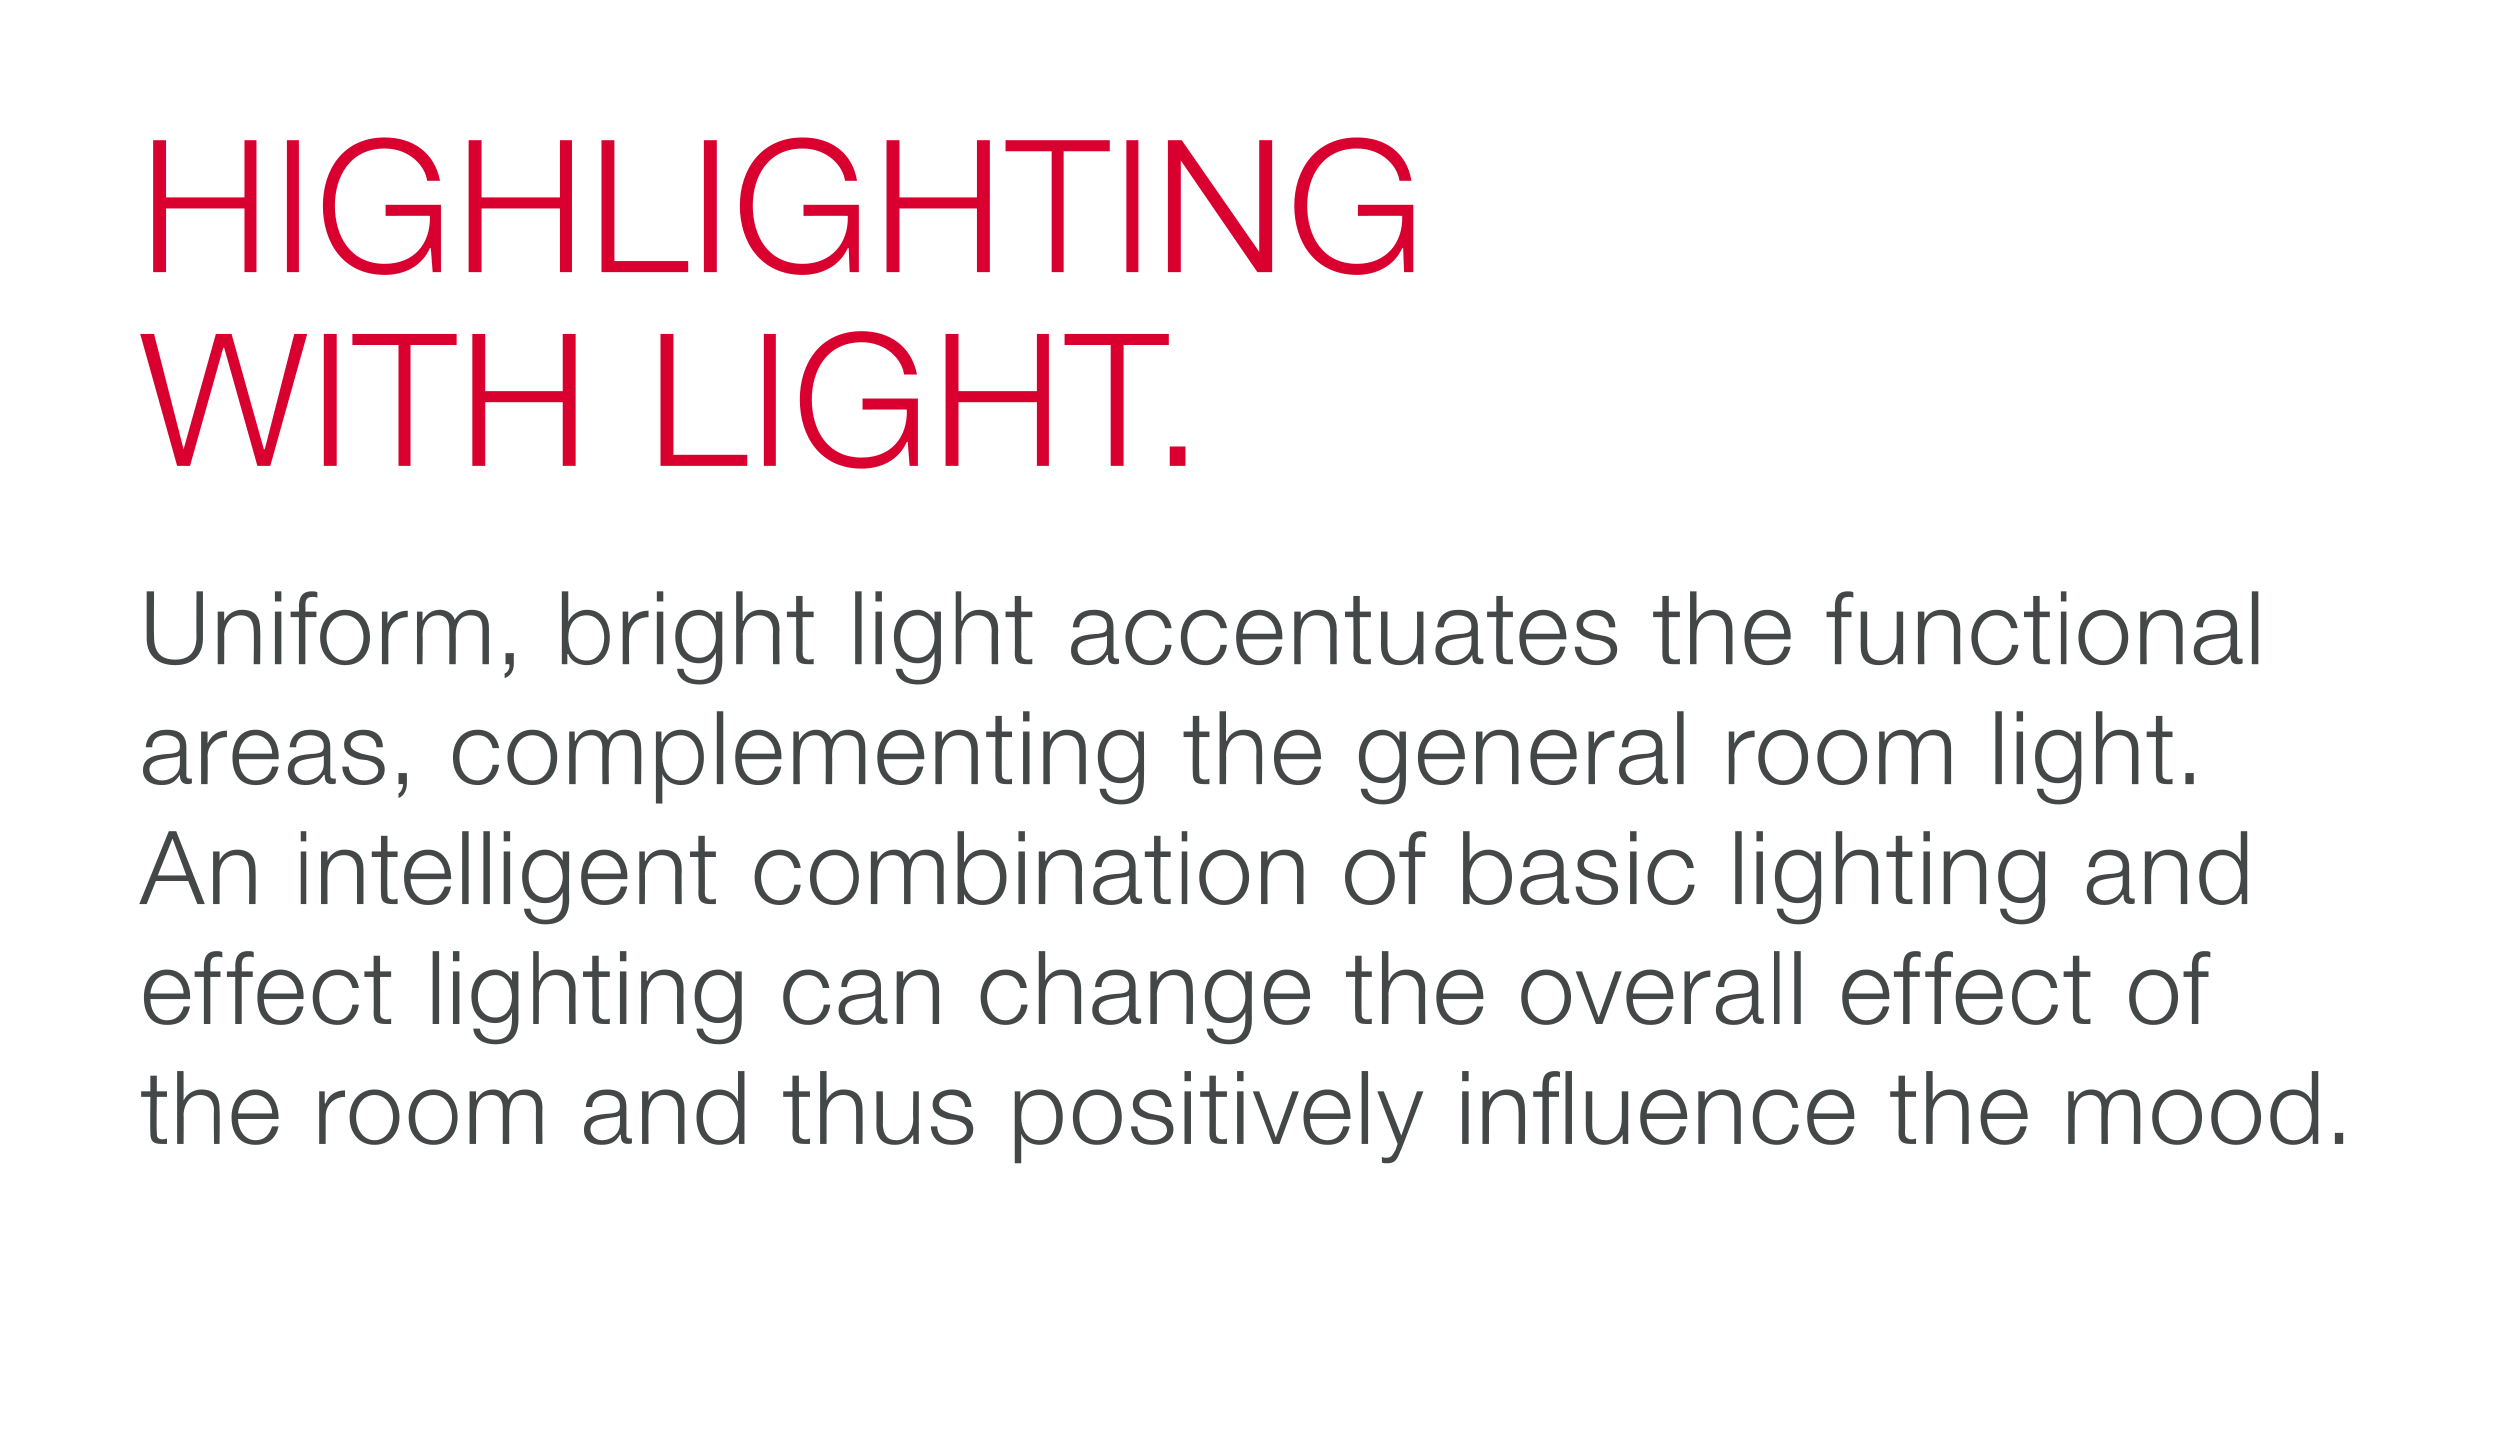
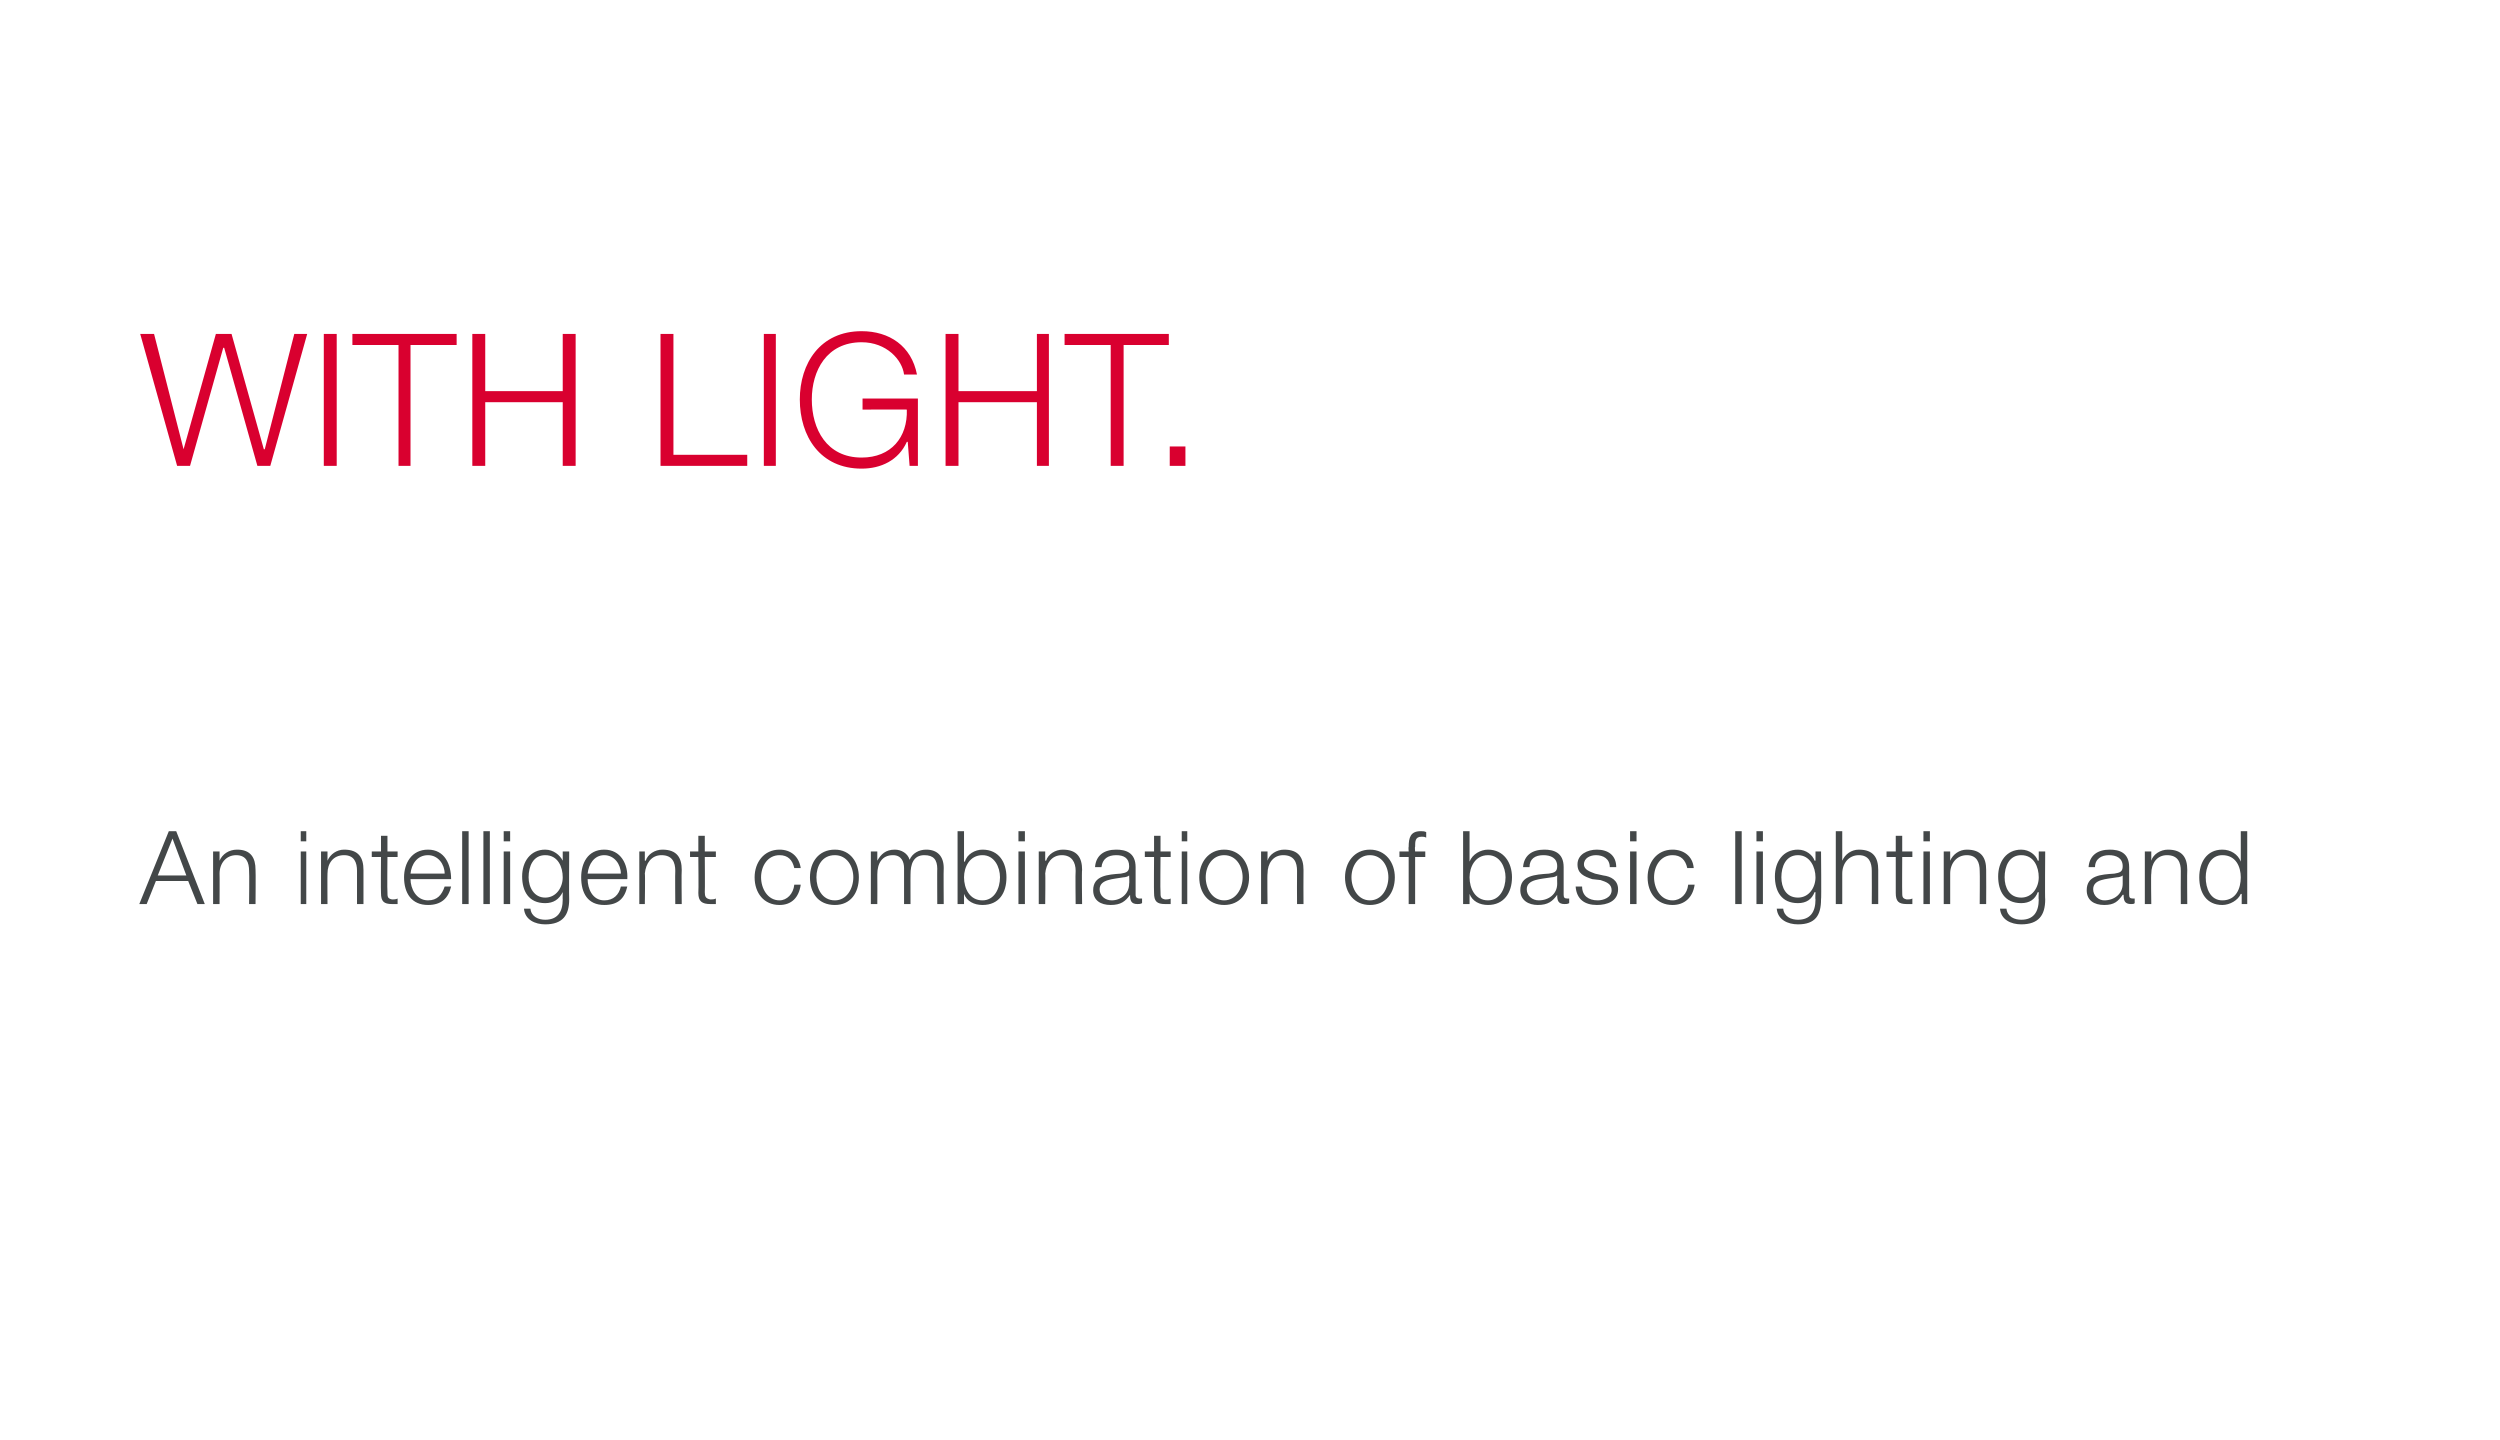
<svg xmlns="http://www.w3.org/2000/svg" version="1.1" width="271px" height="156.1px" viewBox="0 0 271 156.1">
  <desc>HIGHLIGHTING WITH LIGHT Uniform, bright light accentuates the functional areas, complementing the general room light</desc>
  <defs />
  <g id="Polygon32372">
-     <path d="M 17 118.3 L 18.1 118.3 L 18.1 118.9 L 17 118.9 C 17 118.9 16.95 122.71 17 122.7 C 17 123.2 17 123.4 17.5 123.5 C 17.7 123.5 17.9 123.5 18.1 123.4 C 18.1 123.4 18.1 124 18.1 124 C 17.9 124 17.7 124 17.5 124 C 16.6 124 16.3 123.7 16.3 122.8 C 16.26 122.77 16.3 118.9 16.3 118.9 L 15.3 118.9 L 15.3 118.3 L 16.3 118.3 L 16.3 116.6 L 17 116.6 L 17 118.3 Z M 19.2 116.1 L 19.9 116.1 L 19.9 119.3 C 19.9 119.3 19.95 119.28 19.9 119.3 C 20.2 118.6 21 118.1 21.8 118.1 C 23.4 118.1 23.8 119 23.8 120.3 C 23.84 120.33 23.8 124 23.8 124 L 23.2 124 C 23.2 124 23.15 120.44 23.2 120.4 C 23.2 119.5 22.8 118.7 21.7 118.7 C 20.6 118.7 20 119.6 19.9 120.7 C 19.93 120.67 19.9 124 19.9 124 L 19.2 124 L 19.2 116.1 Z M 29.5 120.7 C 29.5 119.7 28.8 118.7 27.7 118.7 C 26.5 118.7 25.9 119.7 25.8 120.7 C 25.8 120.7 29.5 120.7 29.5 120.7 Z M 25.8 121.3 C 25.8 122.3 26.4 123.6 27.7 123.6 C 28.7 123.6 29.2 123 29.5 122.1 C 29.5 122.1 30.2 122.1 30.2 122.1 C 29.9 123.4 29.1 124.1 27.7 124.1 C 25.9 124.1 25.1 122.8 25.1 121.1 C 25.1 119.6 25.9 118.1 27.7 118.1 C 29.5 118.1 30.2 119.7 30.2 121.3 C 30.2 121.3 25.8 121.3 25.8 121.3 Z M 34.6 118.3 L 35.2 118.3 L 35.2 119.6 C 35.2 119.6 35.27 119.63 35.3 119.6 C 35.6 118.7 36.4 118.2 37.4 118.2 C 37.4 118.2 37.4 118.9 37.4 118.9 C 36.2 118.9 35.3 119.8 35.3 121 C 35.3 120.95 35.3 124 35.3 124 L 34.6 124 L 34.6 118.3 Z M 38.6 121.1 C 38.6 122.3 39.3 123.6 40.6 123.6 C 41.9 123.6 42.6 122.3 42.6 121.1 C 42.6 119.9 41.9 118.7 40.6 118.7 C 39.3 118.7 38.6 119.9 38.6 121.1 Z M 43.3 121.1 C 43.3 122.8 42.3 124.1 40.6 124.1 C 38.9 124.1 37.9 122.8 37.9 121.1 C 37.9 119.5 38.9 118.1 40.6 118.1 C 42.3 118.1 43.3 119.5 43.3 121.1 Z M 45 121.1 C 45 122.3 45.6 123.6 47 123.6 C 48.3 123.6 49 122.3 49 121.1 C 49 119.9 48.3 118.7 47 118.7 C 45.6 118.7 45 119.9 45 121.1 Z M 49.6 121.1 C 49.6 122.8 48.7 124.1 47 124.1 C 45.2 124.1 44.3 122.8 44.3 121.1 C 44.3 119.5 45.2 118.1 47 118.1 C 48.7 118.1 49.6 119.5 49.6 121.1 Z M 50.9 118.3 L 51.6 118.3 L 51.6 119.3 C 51.6 119.3 51.6 119.26 51.6 119.3 C 52 118.6 52.5 118.1 53.5 118.1 C 54.2 118.1 54.9 118.5 55.1 119.2 C 55.4 118.5 56.1 118.1 56.9 118.1 C 58.1 118.1 58.8 118.8 58.8 120.1 C 58.77 120.13 58.8 124 58.8 124 L 58.1 124 C 58.1 124 58.08 120.16 58.1 120.2 C 58.1 119.2 57.7 118.7 56.7 118.7 C 55.5 118.7 55.2 119.7 55.2 120.8 C 55.19 120.77 55.2 124 55.2 124 L 54.5 124 C 54.5 124 54.5 120.13 54.5 120.1 C 54.5 119.4 54.2 118.7 53.3 118.7 C 52.1 118.7 51.6 119.6 51.6 120.8 C 51.62 120.81 51.6 124 51.6 124 L 50.9 124 L 50.9 118.3 Z M 63.5 120 C 63.6 118.7 64.5 118.1 65.8 118.1 C 66.8 118.1 67.9 118.4 67.9 120 C 67.9 120 67.9 123 67.9 123 C 67.9 123.3 68 123.4 68.3 123.4 C 68.4 123.4 68.5 123.4 68.5 123.4 C 68.5 123.4 68.5 123.9 68.5 123.9 C 68.4 124 68.3 124 68.1 124 C 67.4 124 67.3 123.6 67.3 123 C 67.3 123 67.2 123 67.2 123 C 66.8 123.7 66.3 124.1 65.2 124.1 C 64.1 124.1 63.3 123.6 63.3 122.5 C 63.3 120.9 64.8 120.8 66.3 120.7 C 66.9 120.6 67.2 120.5 67.2 119.9 C 67.2 119 66.6 118.7 65.7 118.7 C 64.9 118.7 64.2 119.1 64.2 120 C 64.2 120 63.5 120 63.5 120 Z M 67.2 120.9 C 67.2 120.9 67.19 120.88 67.2 120.9 C 67.1 121 66.8 121.1 66.6 121.1 C 65.4 121.3 64 121.3 64 122.4 C 64 123.1 64.6 123.6 65.2 123.6 C 66.3 123.6 67.2 122.9 67.2 121.8 C 67.22 121.78 67.2 120.9 67.2 120.9 Z M 69.6 118.3 L 70.3 118.3 L 70.3 119.3 C 70.3 119.3 70.28 119.28 70.3 119.3 C 70.5 118.6 71.3 118.1 72.1 118.1 C 73.7 118.1 74.2 119 74.2 120.3 C 74.18 120.33 74.2 124 74.2 124 L 73.5 124 C 73.5 124 73.49 120.44 73.5 120.4 C 73.5 119.5 73.2 118.7 72 118.7 C 70.9 118.7 70.3 119.6 70.3 120.7 C 70.26 120.67 70.3 124 70.3 124 L 69.6 124 L 69.6 118.3 Z M 80.7 124 L 80.1 124 L 80.1 122.9 C 80.1 122.9 80.05 122.9 80.1 122.9 C 79.8 123.6 78.9 124.1 78 124.1 C 76.3 124.1 75.5 122.8 75.5 121.1 C 75.5 119.5 76.3 118.1 78 118.1 C 78.9 118.1 79.7 118.6 80 119.4 C 80 119.38 80 119.4 80 119.4 L 80 116.1 L 80.7 116.1 L 80.7 124 Z M 78 123.6 C 79.5 123.6 80 122.3 80 121.1 C 80 120 79.5 118.7 78 118.7 C 76.7 118.7 76.2 120 76.2 121.1 C 76.2 122.3 76.7 123.6 78 123.6 Z M 86.6 118.3 L 87.8 118.3 L 87.8 118.9 L 86.6 118.9 C 86.6 118.9 86.63 122.71 86.6 122.7 C 86.6 123.2 86.7 123.4 87.2 123.5 C 87.4 123.5 87.6 123.5 87.8 123.4 C 87.8 123.4 87.8 124 87.8 124 C 87.6 124 87.4 124 87.2 124 C 86.2 124 85.9 123.7 85.9 122.8 C 85.94 122.77 85.9 118.9 85.9 118.9 L 84.9 118.9 L 84.9 118.3 L 85.9 118.3 L 85.9 116.6 L 86.6 116.6 L 86.6 118.3 Z M 88.9 116.1 L 89.6 116.1 L 89.6 119.3 C 89.6 119.3 89.62 119.28 89.6 119.3 C 89.9 118.6 90.6 118.1 91.4 118.1 C 93 118.1 93.5 119 93.5 120.3 C 93.52 120.33 93.5 124 93.5 124 L 92.8 124 C 92.8 124 92.82 120.44 92.8 120.4 C 92.8 119.5 92.5 118.7 91.4 118.7 C 90.3 118.7 89.6 119.6 89.6 120.7 C 89.6 120.67 89.6 124 89.6 124 L 88.9 124 L 88.9 116.1 Z M 99.6 124 L 99 124 L 99 123 C 99 123 98.98 122.96 99 123 C 98.6 123.7 97.9 124.1 97 124.1 C 95.6 124.1 95 123.3 95 122 C 95.03 121.99 95 118.3 95 118.3 L 95.7 118.3 C 95.7 118.3 95.73 122 95.7 122 C 95.8 123 96.1 123.6 97.2 123.6 C 98.4 123.6 99 122.4 99 121.3 C 98.95 121.29 99 118.3 99 118.3 L 99.6 118.3 L 99.6 124 Z M 104.6 120 C 104.6 119.1 103.9 118.7 103.1 118.7 C 102.5 118.7 101.8 119 101.8 119.7 C 101.8 120.3 102.5 120.5 103 120.7 C 103 120.7 103.9 120.9 103.9 120.9 C 104.7 121 105.5 121.4 105.5 122.4 C 105.5 123.7 104.3 124.1 103.2 124.1 C 101.9 124.1 101 123.5 100.9 122.1 C 100.9 122.1 101.6 122.1 101.6 122.1 C 101.6 123.1 102.3 123.6 103.2 123.6 C 103.9 123.6 104.8 123.3 104.8 122.5 C 104.8 121.8 104.2 121.6 103.6 121.4 C 103.6 121.4 102.7 121.3 102.7 121.3 C 101.8 121 101.1 120.7 101.1 119.7 C 101.1 118.6 102.2 118.1 103.2 118.1 C 104.4 118.1 105.2 118.7 105.3 120 C 105.3 120 104.6 120 104.6 120 Z M 110 118.3 L 110.6 118.3 L 110.6 119.4 C 110.6 119.4 110.65 119.38 110.6 119.4 C 111 118.6 111.7 118.1 112.7 118.1 C 114.4 118.1 115.2 119.5 115.2 121.1 C 115.2 122.8 114.4 124.1 112.7 124.1 C 111.8 124.1 111 123.7 110.7 122.9 C 110.7 122.9 110.7 122.9 110.7 122.9 L 110.7 126.1 L 110 126.1 L 110 118.3 Z M 112.7 118.7 C 111.1 118.7 110.7 119.9 110.7 121.1 C 110.7 122.3 111.2 123.6 112.7 123.6 C 114 123.6 114.5 122.3 114.5 121.1 C 114.5 120 114 118.7 112.7 118.7 Z M 117 121.1 C 117 122.3 117.6 123.6 118.9 123.6 C 120.3 123.6 120.9 122.3 120.9 121.1 C 120.9 119.9 120.3 118.7 118.9 118.7 C 117.6 118.7 117 119.9 117 121.1 Z M 121.6 121.1 C 121.6 122.8 120.7 124.1 118.9 124.1 C 117.2 124.1 116.3 122.8 116.3 121.1 C 116.3 119.5 117.2 118.1 118.9 118.1 C 120.7 118.1 121.6 119.5 121.6 121.1 Z M 126.3 120 C 126.3 119.1 125.6 118.7 124.8 118.7 C 124.2 118.7 123.5 119 123.5 119.7 C 123.5 120.3 124.2 120.5 124.6 120.7 C 124.6 120.7 125.6 120.9 125.6 120.9 C 126.4 121 127.2 121.4 127.2 122.4 C 127.2 123.7 126 124.1 124.9 124.1 C 123.6 124.1 122.7 123.5 122.6 122.1 C 122.6 122.1 123.3 122.1 123.3 122.1 C 123.3 123.1 124 123.6 124.9 123.6 C 125.6 123.6 126.5 123.3 126.5 122.5 C 126.5 121.8 125.9 121.6 125.2 121.4 C 125.2 121.4 124.4 121.3 124.4 121.3 C 123.5 121 122.8 120.7 122.8 119.7 C 122.8 118.6 123.9 118.1 124.9 118.1 C 126 118.1 126.9 118.7 127 120 C 127 120 126.3 120 126.3 120 Z M 128.4 116.1 L 129.1 116.1 L 129.1 117.2 L 128.4 117.2 L 128.4 116.1 Z M 128.4 118.3 L 129.1 118.3 L 129.1 124 L 128.4 124 L 128.4 118.3 Z M 131.8 118.3 L 133 118.3 L 133 118.9 L 131.8 118.9 C 131.8 118.9 131.81 122.71 131.8 122.7 C 131.8 123.2 131.9 123.4 132.4 123.5 C 132.6 123.5 132.8 123.5 133 123.4 C 133 123.4 133 124 133 124 C 132.8 124 132.6 124 132.4 124 C 131.4 124 131.1 123.7 131.1 122.8 C 131.12 122.77 131.1 118.9 131.1 118.9 L 130.1 118.9 L 130.1 118.3 L 131.1 118.3 L 131.1 116.6 L 131.8 116.6 L 131.8 118.3 Z M 134.1 116.1 L 134.8 116.1 L 134.8 117.2 L 134.1 117.2 L 134.1 116.1 Z M 134.1 118.3 L 134.8 118.3 L 134.8 124 L 134.1 124 L 134.1 118.3 Z M 135.8 118.3 L 136.5 118.3 L 138.3 123.3 L 138.3 123.3 L 140.1 118.3 L 140.8 118.3 L 138.7 124 L 138 124 L 135.8 118.3 Z M 145.7 120.7 C 145.6 119.7 145 118.7 143.9 118.7 C 142.7 118.7 142.1 119.7 142 120.7 C 142 120.7 145.7 120.7 145.7 120.7 Z M 142 121.3 C 142 122.3 142.5 123.6 143.9 123.6 C 144.9 123.6 145.4 123 145.6 122.1 C 145.6 122.1 146.3 122.1 146.3 122.1 C 146 123.4 145.3 124.1 143.9 124.1 C 142.1 124.1 141.3 122.8 141.3 121.1 C 141.3 119.6 142.1 118.1 143.9 118.1 C 145.7 118.1 146.4 119.7 146.4 121.3 C 146.4 121.3 142 121.3 142 121.3 Z M 147.6 116.1 L 148.3 116.1 L 148.3 124 L 147.6 124 L 147.6 116.1 Z M 149.3 118.3 L 150 118.3 L 151.9 123.1 L 153.6 118.3 L 154.3 118.3 C 154.3 118.3 151.84 124.85 151.8 124.8 C 151.4 125.8 151.2 126.1 150.3 126.1 C 150.1 126.1 149.9 126.1 149.8 126 C 149.8 126 149.8 125.4 149.8 125.4 C 150 125.5 150.1 125.5 150.3 125.5 C 150.9 125.5 151 125.1 151.3 124.6 C 151.28 124.61 151.5 124 151.5 124 L 149.3 118.3 Z M 158.5 116.1 L 159.2 116.1 L 159.2 117.2 L 158.5 117.2 L 158.5 116.1 Z M 158.5 118.3 L 159.2 118.3 L 159.2 124 L 158.5 124 L 158.5 118.3 Z M 160.7 118.3 L 161.4 118.3 L 161.4 119.3 C 161.4 119.3 161.45 119.28 161.4 119.3 C 161.7 118.6 162.5 118.1 163.3 118.1 C 164.9 118.1 165.3 119 165.3 120.3 C 165.34 120.33 165.3 124 165.3 124 L 164.6 124 C 164.6 124 164.65 120.44 164.6 120.4 C 164.6 119.5 164.3 118.7 163.2 118.7 C 162.1 118.7 161.5 119.6 161.4 120.7 C 161.42 120.67 161.4 124 161.4 124 L 160.7 124 L 160.7 118.3 Z M 169.7 116.1 L 170.4 116.1 L 170.4 124 L 169.7 124 L 169.7 116.1 Z M 167.2 118.9 L 166.2 118.9 L 166.2 118.3 L 167.2 118.3 C 167.2 118.3 167.18 117.79 167.2 117.8 C 167.2 116.8 167.4 116.1 168.6 116.1 C 168.8 116.1 168.9 116.1 169.1 116.2 C 169.1 116.2 169.1 116.8 169.1 116.8 C 169 116.7 168.8 116.7 168.6 116.7 C 167.9 116.7 167.9 117.2 167.9 117.8 C 167.88 117.81 167.9 118.3 167.9 118.3 L 169 118.3 L 169 118.9 L 167.9 118.9 L 167.9 124 L 167.2 124 L 167.2 118.9 Z M 176.5 124 L 175.9 124 L 175.9 123 C 175.9 123 175.85 122.96 175.9 123 C 175.5 123.7 174.7 124.1 173.9 124.1 C 172.5 124.1 171.9 123.3 171.9 122 C 171.91 121.99 171.9 118.3 171.9 118.3 L 172.6 118.3 C 172.6 118.3 172.6 122 172.6 122 C 172.6 123 173 123.6 174.1 123.6 C 175.3 123.6 175.8 122.4 175.8 121.3 C 175.82 121.29 175.8 118.3 175.8 118.3 L 176.5 118.3 L 176.5 124 Z M 182.2 120.7 C 182.1 119.7 181.5 118.7 180.4 118.7 C 179.2 118.7 178.6 119.7 178.5 120.7 C 178.5 120.7 182.2 120.7 182.2 120.7 Z M 178.5 121.3 C 178.5 122.3 179 123.6 180.4 123.6 C 181.4 123.6 181.9 123 182.1 122.1 C 182.1 122.1 182.8 122.1 182.8 122.1 C 182.5 123.4 181.8 124.1 180.4 124.1 C 178.6 124.1 177.8 122.8 177.8 121.1 C 177.8 119.6 178.6 118.1 180.4 118.1 C 182.2 118.1 182.9 119.7 182.9 121.3 C 182.9 121.3 178.5 121.3 178.5 121.3 Z M 184.1 118.3 L 184.8 118.3 L 184.8 119.3 C 184.8 119.3 184.81 119.28 184.8 119.3 C 185.1 118.6 185.8 118.1 186.6 118.1 C 188.2 118.1 188.7 119 188.7 120.3 C 188.71 120.33 188.7 124 188.7 124 L 188 124 C 188 124 188.01 120.44 188 120.4 C 188 119.5 187.7 118.7 186.6 118.7 C 185.5 118.7 184.8 119.6 184.8 120.7 C 184.79 120.67 184.8 124 184.8 124 L 184.1 124 L 184.1 118.3 Z M 194.3 120.1 C 194.1 119.2 193.6 118.7 192.6 118.7 C 191.3 118.7 190.7 119.9 190.7 121.1 C 190.7 122.3 191.3 123.6 192.6 123.6 C 193.5 123.6 194.2 122.9 194.3 121.9 C 194.3 121.9 195 121.9 195 121.9 C 194.8 123.3 193.9 124.1 192.6 124.1 C 190.9 124.1 190 122.8 190 121.1 C 190 119.5 190.9 118.1 192.6 118.1 C 193.9 118.1 194.8 118.8 194.9 120.1 C 194.9 120.1 194.3 120.1 194.3 120.1 Z M 200.3 120.7 C 200.3 119.7 199.6 118.7 198.5 118.7 C 197.4 118.7 196.8 119.7 196.6 120.7 C 196.6 120.7 200.3 120.7 200.3 120.7 Z M 196.6 121.3 C 196.6 122.3 197.2 123.6 198.5 123.6 C 199.5 123.6 200.1 123 200.3 122.1 C 200.3 122.1 201 122.1 201 122.1 C 200.7 123.4 199.9 124.1 198.5 124.1 C 196.7 124.1 195.9 122.8 195.9 121.1 C 195.9 119.6 196.7 118.1 198.5 118.1 C 200.3 118.1 201.1 119.7 201 121.3 C 201 121.3 196.6 121.3 196.6 121.3 Z M 206.5 118.3 L 207.7 118.3 L 207.7 118.9 L 206.5 118.9 C 206.5 118.9 206.54 122.71 206.5 122.7 C 206.5 123.2 206.6 123.4 207.1 123.5 C 207.3 123.5 207.5 123.5 207.7 123.4 C 207.7 123.4 207.7 124 207.7 124 C 207.5 124 207.3 124 207.1 124 C 206.2 124 205.8 123.7 205.8 122.8 C 205.84 122.77 205.8 118.9 205.8 118.9 L 204.9 118.9 L 204.9 118.3 L 205.8 118.3 L 205.8 116.6 L 206.5 116.6 L 206.5 118.3 Z M 208.8 116.1 L 209.5 116.1 L 209.5 119.3 C 209.5 119.3 209.53 119.28 209.5 119.3 C 209.8 118.6 210.5 118.1 211.3 118.1 C 212.9 118.1 213.4 119 213.4 120.3 C 213.42 120.33 213.4 124 213.4 124 L 212.7 124 C 212.7 124 212.73 120.44 212.7 120.4 C 212.7 119.5 212.4 118.7 211.3 118.7 C 210.2 118.7 209.5 119.6 209.5 120.7 C 209.51 120.67 209.5 124 209.5 124 L 208.8 124 L 208.8 116.1 Z M 219.1 120.7 C 219 119.7 218.4 118.7 217.3 118.7 C 216.1 118.7 215.5 119.7 215.4 120.7 C 215.4 120.7 219.1 120.7 219.1 120.7 Z M 215.4 121.3 C 215.4 122.3 215.9 123.6 217.3 123.6 C 218.3 123.6 218.8 123 219 122.1 C 219 122.1 219.7 122.1 219.7 122.1 C 219.4 123.4 218.7 124.1 217.3 124.1 C 215.5 124.1 214.7 122.8 214.7 121.1 C 214.7 119.6 215.5 118.1 217.3 118.1 C 219.1 118.1 219.8 119.7 219.8 121.3 C 219.8 121.3 215.4 121.3 215.4 121.3 Z M 224.2 118.3 L 224.8 118.3 L 224.8 119.3 C 224.8 119.3 224.86 119.26 224.9 119.3 C 225.2 118.6 225.8 118.1 226.7 118.1 C 227.5 118.1 228.1 118.5 228.3 119.2 C 228.7 118.5 229.4 118.1 230.2 118.1 C 231.4 118.1 232 118.8 232 120.1 C 232.03 120.13 232 124 232 124 L 231.3 124 C 231.3 124 231.34 120.16 231.3 120.2 C 231.3 119.2 231 118.7 230 118.7 C 228.8 118.7 228.5 119.7 228.5 120.8 C 228.46 120.77 228.5 124 228.5 124 L 227.8 124 C 227.8 124 227.77 120.13 227.8 120.1 C 227.8 119.4 227.5 118.7 226.6 118.7 C 225.4 118.7 224.9 119.6 224.9 120.8 C 224.88 120.81 224.9 124 224.9 124 L 224.2 124 L 224.2 118.3 Z M 234 121.1 C 234 122.3 234.7 123.6 236 123.6 C 237.3 123.6 238 122.3 238 121.1 C 238 119.9 237.3 118.7 236 118.7 C 234.7 118.7 234 119.9 234 121.1 Z M 238.7 121.1 C 238.7 122.8 237.7 124.1 236 124.1 C 234.3 124.1 233.3 122.8 233.3 121.1 C 233.3 119.5 234.3 118.1 236 118.1 C 237.7 118.1 238.7 119.5 238.7 121.1 Z M 240.4 121.1 C 240.4 122.3 241 123.6 242.4 123.6 C 243.7 123.6 244.4 122.3 244.4 121.1 C 244.4 119.9 243.7 118.7 242.4 118.7 C 241 118.7 240.4 119.9 240.4 121.1 Z M 245.1 121.1 C 245.1 122.8 244.1 124.1 242.4 124.1 C 240.6 124.1 239.7 122.8 239.7 121.1 C 239.7 119.5 240.6 118.1 242.4 118.1 C 244.1 118.1 245.1 119.5 245.1 121.1 Z M 251.3 124 L 250.7 124 L 250.7 122.9 C 250.7 122.9 250.66 122.9 250.7 122.9 C 250.4 123.6 249.5 124.1 248.6 124.1 C 246.9 124.1 246.1 122.8 246.1 121.1 C 246.1 119.5 246.9 118.1 248.6 118.1 C 249.5 118.1 250.3 118.6 250.6 119.4 C 250.61 119.38 250.6 119.4 250.6 119.4 L 250.6 116.1 L 251.3 116.1 L 251.3 124 Z M 248.6 123.6 C 250.1 123.6 250.6 122.3 250.6 121.1 C 250.6 120 250.1 118.7 248.6 118.7 C 247.3 118.7 246.8 120 246.8 121.1 C 246.8 122.3 247.3 123.6 248.6 123.6 Z M 253.1 124 L 253.1 122.8 L 254 122.8 L 254 124 L 253.1 124 Z " stroke="none" fill="#434748" />
-   </g>
+     </g>
  <g id="Polygon32371">
-     <path d="M 19.9 107.7 C 19.9 106.7 19.2 105.7 18.1 105.7 C 17 105.7 16.4 106.7 16.3 107.7 C 16.3 107.7 19.9 107.7 19.9 107.7 Z M 16.3 108.3 C 16.3 109.3 16.8 110.6 18.1 110.6 C 19.1 110.6 19.7 110 19.9 109.1 C 19.9 109.1 20.6 109.1 20.6 109.1 C 20.3 110.4 19.6 111.1 18.1 111.1 C 16.3 111.1 15.6 109.8 15.6 108.1 C 15.6 106.6 16.3 105.1 18.1 105.1 C 19.9 105.1 20.7 106.7 20.6 108.3 C 20.6 108.3 16.3 108.3 16.3 108.3 Z M 23.9 105.9 L 22.8 105.9 L 22.8 111 L 22.1 111 L 22.1 105.9 L 21.1 105.9 L 21.1 105.3 L 22.1 105.3 C 22.1 105.3 22.1 104.79 22.1 104.8 C 22.1 103.8 22.4 103.1 23.5 103.1 C 23.7 103.1 23.8 103.1 24.1 103.2 C 24.1 103.2 24.1 103.8 24.1 103.8 C 23.9 103.7 23.7 103.7 23.6 103.7 C 22.8 103.7 22.8 104.2 22.8 104.8 C 22.8 104.81 22.8 105.3 22.8 105.3 L 23.9 105.3 L 23.9 105.9 Z M 27.4 105.9 L 26.2 105.9 L 26.2 111 L 25.5 111 L 25.5 105.9 L 24.6 105.9 L 24.6 105.3 L 25.5 105.3 C 25.5 105.3 25.54 104.79 25.5 104.8 C 25.5 103.8 25.8 103.1 26.9 103.1 C 27.1 103.1 27.3 103.1 27.5 103.2 C 27.5 103.2 27.5 103.8 27.5 103.8 C 27.3 103.7 27.2 103.7 27 103.7 C 26.2 103.7 26.2 104.2 26.2 104.8 C 26.23 104.81 26.2 105.3 26.2 105.3 L 27.4 105.3 L 27.4 105.9 Z M 32.2 107.7 C 32.2 106.7 31.5 105.7 30.4 105.7 C 29.3 105.7 28.7 106.7 28.6 107.7 C 28.6 107.7 32.2 107.7 32.2 107.7 Z M 28.6 108.3 C 28.6 109.3 29.1 110.6 30.4 110.6 C 31.4 110.6 32 110 32.2 109.1 C 32.2 109.1 32.9 109.1 32.9 109.1 C 32.6 110.4 31.9 111.1 30.4 111.1 C 28.6 111.1 27.9 109.8 27.9 108.1 C 27.9 106.6 28.6 105.1 30.4 105.1 C 32.2 105.1 33 106.7 32.9 108.3 C 32.9 108.3 28.6 108.3 28.6 108.3 Z M 38.2 107.1 C 38 106.2 37.5 105.7 36.6 105.7 C 35.2 105.7 34.6 106.9 34.6 108.1 C 34.6 109.3 35.2 110.6 36.6 110.6 C 37.4 110.6 38.1 109.9 38.2 108.9 C 38.2 108.9 38.9 108.9 38.9 108.9 C 38.7 110.3 37.8 111.1 36.6 111.1 C 34.8 111.1 33.9 109.8 33.9 108.1 C 33.9 106.5 34.8 105.1 36.6 105.1 C 37.8 105.1 38.7 105.8 38.9 107.1 C 38.9 107.1 38.2 107.1 38.2 107.1 Z M 41.2 105.3 L 42.4 105.3 L 42.4 105.9 L 41.2 105.9 C 41.2 105.9 41.22 109.71 41.2 109.7 C 41.2 110.2 41.3 110.4 41.8 110.5 C 42 110.5 42.2 110.5 42.4 110.4 C 42.4 110.4 42.4 111 42.4 111 C 42.2 111 42 111 41.8 111 C 40.8 111 40.5 110.7 40.5 109.8 C 40.53 109.77 40.5 105.9 40.5 105.9 L 39.5 105.9 L 39.5 105.3 L 40.5 105.3 L 40.5 103.6 L 41.2 103.6 L 41.2 105.3 Z M 46.9 103.1 L 47.6 103.1 L 47.6 111 L 46.9 111 L 46.9 103.1 Z M 49.1 103.1 L 49.8 103.1 L 49.8 104.2 L 49.1 104.2 L 49.1 103.1 Z M 49.1 105.3 L 49.8 105.3 L 49.8 111 L 49.1 111 L 49.1 105.3 Z M 56.2 110.5 C 56.2 112.2 55.5 113.2 53.7 113.2 C 52.5 113.2 51.4 112.7 51.3 111.5 C 51.3 111.5 52 111.5 52 111.5 C 52.2 112.4 52.9 112.7 53.7 112.7 C 55 112.7 55.5 111.9 55.5 110.5 C 55.5 110.52 55.5 109.7 55.5 109.7 C 55.5 109.7 55.48 109.75 55.5 109.7 C 55.2 110.5 54.5 110.9 53.7 110.9 C 51.9 110.9 51.1 109.6 51.1 108 C 51.1 106.4 52 105.1 53.7 105.1 C 54.5 105.1 55.2 105.7 55.5 106.3 C 55.48 106.28 55.5 106.3 55.5 106.3 L 55.5 105.3 L 56.2 105.3 C 56.2 105.3 56.19 110.52 56.2 110.5 Z M 55.5 108.1 C 55.5 107 55 105.7 53.7 105.7 C 52.4 105.7 51.8 106.9 51.8 108.1 C 51.8 109.2 52.4 110.3 53.7 110.3 C 54.9 110.3 55.5 109.2 55.5 108.1 Z M 57.8 103.1 L 58.4 103.1 L 58.4 106.3 C 58.4 106.3 58.46 106.28 58.5 106.3 C 58.7 105.6 59.5 105.1 60.3 105.1 C 61.9 105.1 62.4 106 62.4 107.3 C 62.36 107.33 62.4 111 62.4 111 L 61.7 111 C 61.7 111 61.67 107.44 61.7 107.4 C 61.7 106.5 61.3 105.7 60.2 105.7 C 59.1 105.7 58.5 106.6 58.4 107.7 C 58.44 107.67 58.4 111 58.4 111 L 57.8 111 L 57.8 103.1 Z M 64.9 105.3 L 66.1 105.3 L 66.1 105.9 L 64.9 105.9 C 64.9 105.9 64.93 109.71 64.9 109.7 C 64.9 110.2 65 110.4 65.5 110.5 C 65.7 110.5 65.9 110.5 66.1 110.4 C 66.1 110.4 66.1 111 66.1 111 C 65.9 111 65.7 111 65.5 111 C 64.5 111 64.2 110.7 64.2 109.8 C 64.24 109.77 64.2 105.9 64.2 105.9 L 63.2 105.9 L 63.2 105.3 L 64.2 105.3 L 64.2 103.6 L 64.9 103.6 L 64.9 105.3 Z M 67.2 103.1 L 67.9 103.1 L 67.9 104.2 L 67.2 104.2 L 67.2 103.1 Z M 67.2 105.3 L 67.9 105.3 L 67.9 111 L 67.2 111 L 67.2 105.3 Z M 69.5 105.3 L 70.1 105.3 L 70.1 106.3 C 70.1 106.3 70.17 106.28 70.2 106.3 C 70.4 105.6 71.2 105.1 72 105.1 C 73.6 105.1 74.1 106 74.1 107.3 C 74.06 107.33 74.1 111 74.1 111 L 73.4 111 C 73.4 111 73.37 107.44 73.4 107.4 C 73.4 106.5 73.1 105.7 71.9 105.7 C 70.8 105.7 70.2 106.6 70.1 107.7 C 70.15 107.67 70.1 111 70.1 111 L 69.5 111 L 69.5 105.3 Z M 80.4 110.5 C 80.4 112.2 79.7 113.2 77.9 113.2 C 76.7 113.2 75.6 112.7 75.5 111.5 C 75.5 111.5 76.2 111.5 76.2 111.5 C 76.4 112.4 77.1 112.7 77.9 112.7 C 79.2 112.7 79.7 111.9 79.7 110.5 C 79.71 110.52 79.7 109.7 79.7 109.7 C 79.7 109.7 79.69 109.75 79.7 109.7 C 79.4 110.5 78.7 110.9 77.9 110.9 C 76.1 110.9 75.3 109.6 75.3 108 C 75.3 106.4 76.2 105.1 77.9 105.1 C 78.7 105.1 79.4 105.7 79.7 106.3 C 79.69 106.28 79.7 106.3 79.7 106.3 L 79.7 105.3 L 80.4 105.3 C 80.4 105.3 80.4 110.52 80.4 110.5 Z M 79.7 108.1 C 79.7 107 79.2 105.7 77.9 105.7 C 76.6 105.7 76 106.9 76 108.1 C 76 109.2 76.6 110.3 77.9 110.3 C 79.1 110.3 79.7 109.2 79.7 108.1 Z M 89.2 107.1 C 89 106.2 88.5 105.7 87.6 105.7 C 86.3 105.7 85.6 106.9 85.6 108.1 C 85.6 109.3 86.3 110.6 87.6 110.6 C 88.5 110.6 89.2 109.9 89.3 108.9 C 89.3 108.9 90 108.9 90 108.9 C 89.8 110.3 88.9 111.1 87.6 111.1 C 85.9 111.1 84.9 109.8 84.9 108.1 C 84.9 106.5 85.9 105.1 87.6 105.1 C 88.8 105.1 89.7 105.8 89.9 107.1 C 89.9 107.1 89.2 107.1 89.2 107.1 Z M 91.2 107 C 91.2 105.7 92.1 105.1 93.5 105.1 C 94.5 105.1 95.5 105.4 95.5 107 C 95.5 107 95.5 110 95.5 110 C 95.5 110.3 95.7 110.4 96 110.4 C 96 110.4 96.1 110.4 96.2 110.4 C 96.2 110.4 96.2 110.9 96.2 110.9 C 96 111 95.9 111 95.7 111 C 95 111 94.9 110.6 94.9 110 C 94.9 110 94.9 110 94.9 110 C 94.4 110.7 93.9 111.1 92.8 111.1 C 91.8 111.1 90.9 110.6 90.9 109.5 C 90.9 107.9 92.5 107.8 94 107.7 C 94.5 107.6 94.9 107.5 94.9 106.9 C 94.9 106 94.2 105.7 93.4 105.7 C 92.5 105.7 91.9 106.1 91.8 107 C 91.8 107 91.2 107 91.2 107 Z M 94.9 107.9 C 94.9 107.9 94.83 107.88 94.8 107.9 C 94.7 108 94.4 108.1 94.2 108.1 C 93.1 108.3 91.6 108.3 91.6 109.4 C 91.6 110.1 92.2 110.6 92.9 110.6 C 93.9 110.6 94.9 109.9 94.9 108.8 C 94.85 108.78 94.9 107.9 94.9 107.9 Z M 97.2 105.3 L 97.9 105.3 L 97.9 106.3 C 97.9 106.3 97.92 106.28 97.9 106.3 C 98.2 105.6 98.9 105.1 99.7 105.1 C 101.3 105.1 101.8 106 101.8 107.3 C 101.81 107.33 101.8 111 101.8 111 L 101.1 111 C 101.1 111 101.12 107.44 101.1 107.4 C 101.1 106.5 100.8 105.7 99.7 105.7 C 98.6 105.7 97.9 106.6 97.9 107.7 C 97.9 107.67 97.9 111 97.9 111 L 97.2 111 L 97.2 105.3 Z M 110.6 107.1 C 110.4 106.2 109.9 105.7 109 105.7 C 107.7 105.7 107 106.9 107 108.1 C 107 109.3 107.7 110.6 109 110.6 C 109.9 110.6 110.6 109.9 110.7 108.9 C 110.7 108.9 111.4 108.9 111.4 108.9 C 111.2 110.3 110.3 111.1 109 111.1 C 107.3 111.1 106.3 109.8 106.3 108.1 C 106.3 106.5 107.3 105.1 109 105.1 C 110.2 105.1 111.2 105.8 111.3 107.1 C 111.3 107.1 110.6 107.1 110.6 107.1 Z M 112.6 103.1 L 113.3 103.1 L 113.3 106.3 C 113.3 106.3 113.3 106.28 113.3 106.3 C 113.6 105.6 114.3 105.1 115.1 105.1 C 116.7 105.1 117.2 106 117.2 107.3 C 117.19 107.33 117.2 111 117.2 111 L 116.5 111 C 116.5 111 116.5 107.44 116.5 107.4 C 116.5 106.5 116.2 105.7 115.1 105.7 C 113.9 105.7 113.3 106.6 113.3 107.7 C 113.28 107.67 113.3 111 113.3 111 L 112.6 111 L 112.6 103.1 Z M 118.7 107 C 118.8 105.7 119.7 105.1 121 105.1 C 122 105.1 123.1 105.4 123.1 107 C 123.1 107 123.1 110 123.1 110 C 123.1 110.3 123.2 110.4 123.5 110.4 C 123.6 110.4 123.6 110.4 123.7 110.4 C 123.7 110.4 123.7 110.9 123.7 110.9 C 123.5 111 123.4 111 123.2 111 C 122.5 111 122.4 110.6 122.4 110 C 122.4 110 122.4 110 122.4 110 C 121.9 110.7 121.4 111.1 120.3 111.1 C 119.3 111.1 118.4 110.6 118.4 109.5 C 118.4 107.9 120 107.8 121.5 107.7 C 122.1 107.6 122.4 107.5 122.4 106.9 C 122.4 106 121.7 105.7 120.9 105.7 C 120 105.7 119.4 106.1 119.4 107 C 119.4 107 118.7 107 118.7 107 Z M 122.4 107.9 C 122.4 107.9 122.36 107.88 122.4 107.9 C 122.3 108 122 108.1 121.8 108.1 C 120.6 108.3 119.1 108.3 119.1 109.4 C 119.1 110.1 119.7 110.6 120.4 110.6 C 121.5 110.6 122.4 109.9 122.4 108.8 C 122.38 108.78 122.4 107.9 122.4 107.9 Z M 124.7 105.3 L 125.4 105.3 L 125.4 106.3 C 125.4 106.3 125.45 106.28 125.4 106.3 C 125.7 105.6 126.5 105.1 127.3 105.1 C 128.9 105.1 129.3 106 129.3 107.3 C 129.34 107.33 129.3 111 129.3 111 L 128.6 111 C 128.6 111 128.65 107.44 128.6 107.4 C 128.6 106.5 128.3 105.7 127.2 105.7 C 126.1 105.7 125.5 106.6 125.4 107.7 C 125.42 107.67 125.4 111 125.4 111 L 124.7 111 L 124.7 105.3 Z M 135.7 110.5 C 135.7 112.2 135 113.2 133.2 113.2 C 132 113.2 130.9 112.7 130.8 111.5 C 130.8 111.5 131.5 111.5 131.5 111.5 C 131.6 112.4 132.4 112.7 133.2 112.7 C 134.4 112.7 135 111.9 135 110.5 C 134.99 110.52 135 109.7 135 109.7 C 135 109.7 134.96 109.75 135 109.7 C 134.6 110.5 134 110.9 133.2 110.9 C 131.3 110.9 130.6 109.6 130.6 108 C 130.6 106.4 131.5 105.1 133.2 105.1 C 134 105.1 134.7 105.7 135 106.3 C 134.96 106.28 135 106.3 135 106.3 L 135 105.3 L 135.7 105.3 C 135.7 105.3 135.68 110.52 135.7 110.5 Z M 135 108.1 C 135 107 134.5 105.7 133.2 105.7 C 131.8 105.7 131.3 106.9 131.3 108.1 C 131.3 109.2 131.9 110.3 133.2 110.3 C 134.4 110.3 135 109.2 135 108.1 Z M 141.3 107.7 C 141.3 106.7 140.6 105.7 139.5 105.7 C 138.4 105.7 137.8 106.7 137.7 107.7 C 137.7 107.7 141.3 107.7 141.3 107.7 Z M 137.7 108.3 C 137.7 109.3 138.2 110.6 139.5 110.6 C 140.5 110.6 141.1 110 141.3 109.1 C 141.3 109.1 142 109.1 142 109.1 C 141.7 110.4 141 111.1 139.5 111.1 C 137.7 111.1 137 109.8 137 108.1 C 137 106.6 137.7 105.1 139.5 105.1 C 141.4 105.1 142.1 106.7 142 108.3 C 142 108.3 137.7 108.3 137.7 108.3 Z M 147.6 105.3 L 148.7 105.3 L 148.7 105.9 L 147.6 105.9 C 147.6 105.9 147.57 109.71 147.6 109.7 C 147.6 110.2 147.6 110.4 148.1 110.5 C 148.3 110.5 148.5 110.5 148.7 110.4 C 148.7 110.4 148.7 111 148.7 111 C 148.5 111 148.3 111 148.1 111 C 147.2 111 146.9 110.7 146.9 109.8 C 146.87 109.77 146.9 105.9 146.9 105.9 L 145.9 105.9 L 145.9 105.3 L 146.9 105.3 L 146.9 103.6 L 147.6 103.6 L 147.6 105.3 Z M 149.8 103.1 L 150.5 103.1 L 150.5 106.3 C 150.5 106.3 150.56 106.28 150.6 106.3 C 150.8 105.6 151.6 105.1 152.4 105.1 C 154 105.1 154.5 106 154.5 107.3 C 154.45 107.33 154.5 111 154.5 111 L 153.8 111 C 153.8 111 153.76 107.44 153.8 107.4 C 153.8 106.5 153.4 105.7 152.3 105.7 C 151.2 105.7 150.6 106.6 150.5 107.7 C 150.54 107.67 150.5 111 150.5 111 L 149.8 111 L 149.8 103.1 Z M 160.1 107.7 C 160.1 106.7 159.4 105.7 158.3 105.7 C 157.1 105.7 156.5 106.7 156.4 107.7 C 156.4 107.7 160.1 107.7 160.1 107.7 Z M 156.4 108.3 C 156.4 109.3 157 110.6 158.3 110.6 C 159.3 110.6 159.9 110 160.1 109.1 C 160.1 109.1 160.8 109.1 160.8 109.1 C 160.5 110.4 159.7 111.1 158.3 111.1 C 156.5 111.1 155.7 109.8 155.7 108.1 C 155.7 106.6 156.5 105.1 158.3 105.1 C 160.1 105.1 160.8 106.7 160.8 108.3 C 160.8 108.3 156.4 108.3 156.4 108.3 Z M 165.6 108.1 C 165.6 109.3 166.3 110.6 167.6 110.6 C 168.9 110.6 169.6 109.3 169.6 108.1 C 169.6 106.9 168.9 105.7 167.6 105.7 C 166.3 105.7 165.6 106.9 165.6 108.1 Z M 170.3 108.1 C 170.3 109.8 169.3 111.1 167.6 111.1 C 165.9 111.1 164.9 109.8 164.9 108.1 C 164.9 106.5 165.9 105.1 167.6 105.1 C 169.3 105.1 170.3 106.5 170.3 108.1 Z M 170.8 105.3 L 171.5 105.3 L 173.3 110.3 L 173.3 110.3 L 175.1 105.3 L 175.8 105.3 L 173.7 111 L 173 111 L 170.8 105.3 Z M 180.7 107.7 C 180.6 106.7 180 105.7 178.9 105.7 C 177.7 105.7 177.1 106.7 177 107.7 C 177 107.7 180.7 107.7 180.7 107.7 Z M 177 108.3 C 177 109.3 177.5 110.6 178.9 110.6 C 179.9 110.6 180.4 110 180.7 109.1 C 180.7 109.1 181.3 109.1 181.3 109.1 C 181 110.4 180.3 111.1 178.9 111.1 C 177.1 111.1 176.3 109.8 176.3 108.1 C 176.3 106.6 177.1 105.1 178.9 105.1 C 180.7 105.1 181.4 106.7 181.4 108.3 C 181.4 108.3 177 108.3 177 108.3 Z M 182.6 105.3 L 183.2 105.3 L 183.2 106.6 C 183.2 106.6 183.26 106.63 183.3 106.6 C 183.6 105.7 184.4 105.2 185.4 105.2 C 185.4 105.2 185.4 105.9 185.4 105.9 C 184.2 105.9 183.3 106.8 183.3 108 C 183.3 107.95 183.3 111 183.3 111 L 182.6 111 L 182.6 105.3 Z M 186.2 107 C 186.3 105.7 187.2 105.1 188.5 105.1 C 189.5 105.1 190.6 105.4 190.6 107 C 190.6 107 190.6 110 190.6 110 C 190.6 110.3 190.7 110.4 191 110.4 C 191.1 110.4 191.1 110.4 191.2 110.4 C 191.2 110.4 191.2 110.9 191.2 110.9 C 191.1 111 191 111 190.8 111 C 190.1 111 190 110.6 190 110 C 190 110 189.9 110 189.9 110 C 189.4 110.7 189 111.1 187.9 111.1 C 186.8 111.1 186 110.6 186 109.5 C 186 107.9 187.5 107.8 189 107.7 C 189.6 107.6 189.9 107.5 189.9 106.9 C 189.9 106 189.2 105.7 188.4 105.7 C 187.5 105.7 186.9 106.1 186.9 107 C 186.9 107 186.2 107 186.2 107 Z M 189.9 107.9 C 189.9 107.9 189.88 107.88 189.9 107.9 C 189.8 108 189.5 108.1 189.3 108.1 C 188.1 108.3 186.7 108.3 186.7 109.4 C 186.7 110.1 187.3 110.6 187.9 110.6 C 189 110.6 189.9 109.9 189.9 108.8 C 189.9 108.78 189.9 107.9 189.9 107.9 Z M 192.3 103.1 L 192.9 103.1 L 192.9 111 L 192.3 111 L 192.3 103.1 Z M 194.5 103.1 L 195.2 103.1 L 195.2 111 L 194.5 111 L 194.5 103.1 Z M 204.1 107.7 C 204.1 106.7 203.4 105.7 202.3 105.7 C 201.2 105.7 200.6 106.7 200.4 107.7 C 200.4 107.7 204.1 107.7 204.1 107.7 Z M 200.4 108.3 C 200.4 109.3 201 110.6 202.3 110.6 C 203.3 110.6 203.9 110 204.1 109.1 C 204.1 109.1 204.8 109.1 204.8 109.1 C 204.5 110.4 203.7 111.1 202.3 111.1 C 200.5 111.1 199.7 109.8 199.7 108.1 C 199.7 106.6 200.5 105.1 202.3 105.1 C 204.1 105.1 204.9 106.7 204.8 108.3 C 204.8 108.3 200.4 108.3 200.4 108.3 Z M 208.1 105.9 L 207 105.9 L 207 111 L 206.3 111 L 206.3 105.9 L 205.3 105.9 L 205.3 105.3 L 206.3 105.3 C 206.3 105.3 206.28 104.79 206.3 104.8 C 206.3 103.8 206.5 103.1 207.7 103.1 C 207.9 103.1 208 103.1 208.2 103.2 C 208.2 103.2 208.2 103.8 208.2 103.8 C 208 103.7 207.9 103.7 207.7 103.7 C 207 103.7 207 104.2 207 104.8 C 206.97 104.81 207 105.3 207 105.3 L 208.1 105.3 L 208.1 105.9 Z M 211.5 105.9 L 210.4 105.9 L 210.4 111 L 209.7 111 L 209.7 105.9 L 208.7 105.9 L 208.7 105.3 L 209.7 105.3 C 209.7 105.3 209.71 104.79 209.7 104.8 C 209.7 103.8 210 103.1 211.1 103.1 C 211.3 103.1 211.5 103.1 211.7 103.2 C 211.7 103.2 211.7 103.8 211.7 103.8 C 211.5 103.7 211.3 103.7 211.2 103.7 C 210.4 103.7 210.4 104.2 210.4 104.8 C 210.41 104.81 210.4 105.3 210.4 105.3 L 211.5 105.3 L 211.5 105.9 Z M 216.4 107.7 C 216.4 106.7 215.7 105.7 214.6 105.7 C 213.5 105.7 212.8 106.7 212.7 107.7 C 212.7 107.7 216.4 107.7 216.4 107.7 Z M 212.7 108.3 C 212.7 109.3 213.3 110.6 214.6 110.6 C 215.6 110.6 216.2 110 216.4 109.1 C 216.4 109.1 217.1 109.1 217.1 109.1 C 216.8 110.4 216 111.1 214.6 111.1 C 212.8 111.1 212 109.8 212 108.1 C 212 106.6 212.8 105.1 214.6 105.1 C 216.4 105.1 217.1 106.7 217.1 108.3 C 217.1 108.3 212.7 108.3 212.7 108.3 Z M 222.3 107.1 C 222.2 106.2 221.7 105.7 220.7 105.7 C 219.4 105.7 218.7 106.9 218.7 108.1 C 218.7 109.3 219.4 110.6 220.7 110.6 C 221.6 110.6 222.3 109.9 222.4 108.9 C 222.4 108.9 223.1 108.9 223.1 108.9 C 222.9 110.3 222 111.1 220.7 111.1 C 219 111.1 218.1 109.8 218.1 108.1 C 218.1 106.5 219 105.1 220.7 105.1 C 222 105.1 222.9 105.8 223 107.1 C 223 107.1 222.3 107.1 222.3 107.1 Z M 225.4 105.3 L 226.6 105.3 L 226.6 105.9 L 225.4 105.9 C 225.4 105.9 225.4 109.71 225.4 109.7 C 225.4 110.2 225.5 110.4 226 110.5 C 226.2 110.5 226.4 110.5 226.6 110.4 C 226.6 110.4 226.6 111 226.6 111 C 226.3 111 226.1 111 225.9 111 C 225 111 224.7 110.7 224.7 109.8 C 224.7 109.77 224.7 105.9 224.7 105.9 L 223.7 105.9 L 223.7 105.3 L 224.7 105.3 L 224.7 103.6 L 225.4 103.6 L 225.4 105.3 Z M 231.5 108.1 C 231.5 109.3 232.1 110.6 233.4 110.6 C 234.8 110.6 235.4 109.3 235.4 108.1 C 235.4 106.9 234.8 105.7 233.4 105.7 C 232.1 105.7 231.5 106.9 231.5 108.1 Z M 236.1 108.1 C 236.1 109.8 235.2 111.1 233.4 111.1 C 231.7 111.1 230.8 109.8 230.8 108.1 C 230.8 106.5 231.7 105.1 233.4 105.1 C 235.2 105.1 236.1 106.5 236.1 108.1 Z M 239.4 105.9 L 238.3 105.9 L 238.3 111 L 237.6 111 L 237.6 105.9 L 236.7 105.9 L 236.7 105.3 L 237.6 105.3 C 237.6 105.3 237.63 104.79 237.6 104.8 C 237.6 103.8 237.9 103.1 239 103.1 C 239.2 103.1 239.4 103.1 239.6 103.2 C 239.6 103.2 239.6 103.8 239.6 103.8 C 239.4 103.7 239.2 103.7 239.1 103.7 C 238.3 103.7 238.3 104.2 238.3 104.8 C 238.32 104.81 238.3 105.3 238.3 105.3 L 239.4 105.3 L 239.4 105.9 Z " stroke="none" fill="#434748" />
-   </g>
+     </g>
  <g id="Polygon32370">
    <path d="M 17.1 94.9 L 20.2 94.9 L 18.7 90.9 L 17.1 94.9 Z M 18.3 90.1 L 19.1 90.1 L 22.2 98 L 21.4 98 L 20.4 95.5 L 16.9 95.5 L 15.9 98 L 15.1 98 L 18.3 90.1 Z M 23.1 92.3 L 23.8 92.3 L 23.8 93.3 C 23.8 93.3 23.84 93.28 23.8 93.3 C 24.1 92.6 24.8 92.1 25.7 92.1 C 27.2 92.1 27.7 93 27.7 94.3 C 27.73 94.33 27.7 98 27.7 98 L 27 98 C 27 98 27.04 94.44 27 94.4 C 27 93.5 26.7 92.7 25.6 92.7 C 24.5 92.7 23.8 93.6 23.8 94.7 C 23.82 94.67 23.8 98 23.8 98 L 23.1 98 L 23.1 92.3 Z M 32.6 90.1 L 33.2 90.1 L 33.2 91.2 L 32.6 91.2 L 32.6 90.1 Z M 32.6 92.3 L 33.2 92.3 L 33.2 98 L 32.6 98 L 32.6 92.3 Z M 34.8 92.3 L 35.5 92.3 L 35.5 93.3 C 35.5 93.3 35.5 93.28 35.5 93.3 C 35.8 92.6 36.5 92.1 37.3 92.1 C 38.9 92.1 39.4 93 39.4 94.3 C 39.39 94.33 39.4 98 39.4 98 L 38.7 98 C 38.7 98 38.7 94.44 38.7 94.4 C 38.7 93.5 38.4 92.7 37.3 92.7 C 36.1 92.7 35.5 93.6 35.5 94.7 C 35.48 94.67 35.5 98 35.5 98 L 34.8 98 L 34.8 92.3 Z M 42 92.3 L 43.1 92.3 L 43.1 92.9 L 42 92.9 C 42 92.9 41.96 96.71 42 96.7 C 42 97.2 42 97.4 42.5 97.5 C 42.7 97.5 42.9 97.5 43.1 97.4 C 43.1 97.4 43.1 98 43.1 98 C 42.9 98 42.7 98 42.5 98 C 41.6 98 41.3 97.7 41.3 96.8 C 41.27 96.77 41.3 92.9 41.3 92.9 L 40.3 92.9 L 40.3 92.3 L 41.3 92.3 L 41.3 90.6 L 42 90.6 L 42 92.3 Z M 48.2 94.7 C 48.2 93.7 47.5 92.7 46.4 92.7 C 45.2 92.7 44.6 93.7 44.5 94.7 C 44.5 94.7 48.2 94.7 48.2 94.7 Z M 44.5 95.3 C 44.5 96.3 45.1 97.6 46.4 97.6 C 47.4 97.6 47.9 97 48.2 96.1 C 48.2 96.1 48.9 96.1 48.9 96.1 C 48.6 97.4 47.8 98.1 46.4 98.1 C 44.6 98.1 43.8 96.8 43.8 95.1 C 43.8 93.6 44.6 92.1 46.4 92.1 C 48.2 92.1 48.9 93.7 48.9 95.3 C 48.9 95.3 44.5 95.3 44.5 95.3 Z M 50.1 90.1 L 50.8 90.1 L 50.8 98 L 50.1 98 L 50.1 90.1 Z M 52.4 90.1 L 53.1 90.1 L 53.1 98 L 52.4 98 L 52.4 90.1 Z M 54.6 90.1 L 55.3 90.1 L 55.3 91.2 L 54.6 91.2 L 54.6 90.1 Z M 54.6 92.3 L 55.3 92.3 L 55.3 98 L 54.6 98 L 54.6 92.3 Z M 61.7 97.5 C 61.7 99.2 61 100.2 59.1 100.2 C 58 100.2 56.9 99.7 56.8 98.5 C 56.8 98.5 57.5 98.5 57.5 98.5 C 57.6 99.4 58.4 99.7 59.1 99.7 C 60.4 99.7 61 98.9 61 97.5 C 60.98 97.52 61 96.7 61 96.7 C 61 96.7 60.95 96.75 61 96.7 C 60.6 97.5 60 97.9 59.1 97.9 C 57.3 97.9 56.6 96.6 56.6 95 C 56.6 93.4 57.5 92.1 59.1 92.1 C 60 92.1 60.7 92.7 61 93.3 C 60.95 93.28 61 93.3 61 93.3 L 61 92.3 L 61.7 92.3 C 61.7 92.3 61.67 97.52 61.7 97.5 Z M 61 95.1 C 61 94 60.5 92.7 59.1 92.7 C 57.8 92.7 57.3 93.9 57.3 95.1 C 57.3 96.2 57.9 97.3 59.1 97.3 C 60.3 97.3 61 96.2 61 95.1 Z M 67.3 94.7 C 67.3 93.7 66.6 92.7 65.5 92.7 C 64.4 92.7 63.8 93.7 63.7 94.7 C 63.7 94.7 67.3 94.7 67.3 94.7 Z M 63.7 95.3 C 63.7 96.3 64.2 97.6 65.5 97.6 C 66.5 97.6 67.1 97 67.3 96.1 C 67.3 96.1 68 96.1 68 96.1 C 67.7 97.4 67 98.1 65.5 98.1 C 63.7 98.1 63 96.8 63 95.1 C 63 93.6 63.7 92.1 65.5 92.1 C 67.3 92.1 68.1 93.7 68 95.3 C 68 95.3 63.7 95.3 63.7 95.3 Z M 69.3 92.3 L 69.9 92.3 L 69.9 93.3 C 69.9 93.3 69.97 93.28 70 93.3 C 70.2 92.6 71 92.1 71.8 92.1 C 73.4 92.1 73.9 93 73.9 94.3 C 73.86 94.33 73.9 98 73.9 98 L 73.2 98 C 73.2 98 73.17 94.44 73.2 94.4 C 73.2 93.5 72.9 92.7 71.7 92.7 C 70.6 92.7 70 93.6 69.9 94.7 C 69.95 94.67 69.9 98 69.9 98 L 69.3 98 L 69.3 92.3 Z M 76.4 92.3 L 77.6 92.3 L 77.6 92.9 L 76.4 92.9 C 76.4 92.9 76.43 96.71 76.4 96.7 C 76.4 97.2 76.5 97.4 77 97.5 C 77.2 97.5 77.4 97.5 77.6 97.4 C 77.6 97.4 77.6 98 77.6 98 C 77.4 98 77.2 98 77 98 C 76.1 98 75.7 97.7 75.7 96.8 C 75.74 96.77 75.7 92.9 75.7 92.9 L 74.8 92.9 L 74.8 92.3 L 75.7 92.3 L 75.7 90.6 L 76.4 90.6 L 76.4 92.3 Z M 86.1 94.1 C 85.9 93.2 85.4 92.7 84.5 92.7 C 83.2 92.7 82.5 93.9 82.5 95.1 C 82.5 96.3 83.2 97.6 84.5 97.6 C 85.3 97.6 86 96.9 86.1 95.9 C 86.1 95.9 86.8 95.9 86.8 95.9 C 86.6 97.3 85.8 98.1 84.5 98.1 C 82.8 98.1 81.8 96.8 81.8 95.1 C 81.8 93.5 82.8 92.1 84.5 92.1 C 85.7 92.1 86.6 92.8 86.8 94.1 C 86.8 94.1 86.1 94.1 86.1 94.1 Z M 88.5 95.1 C 88.5 96.3 89.1 97.6 90.5 97.6 C 91.8 97.6 92.5 96.3 92.5 95.1 C 92.5 93.9 91.8 92.7 90.5 92.7 C 89.1 92.7 88.5 93.9 88.5 95.1 Z M 93.1 95.1 C 93.1 96.8 92.2 98.1 90.5 98.1 C 88.7 98.1 87.8 96.8 87.8 95.1 C 87.8 93.5 88.7 92.1 90.5 92.1 C 92.2 92.1 93.1 93.5 93.1 95.1 Z M 94.4 92.3 L 95.1 92.3 L 95.1 93.3 C 95.1 93.3 95.1 93.26 95.1 93.3 C 95.5 92.6 96 92.1 97 92.1 C 97.7 92.1 98.4 92.5 98.6 93.2 C 98.9 92.5 99.6 92.1 100.4 92.1 C 101.6 92.1 102.3 92.8 102.3 94.1 C 102.27 94.13 102.3 98 102.3 98 L 101.6 98 C 101.6 98 101.58 94.16 101.6 94.2 C 101.6 93.2 101.2 92.7 100.2 92.7 C 99 92.7 98.7 93.7 98.7 94.8 C 98.69 94.77 98.7 98 98.7 98 L 98 98 C 98 98 98 94.13 98 94.1 C 98 93.4 97.7 92.7 96.8 92.7 C 95.6 92.7 95.1 93.6 95.1 94.8 C 95.12 94.81 95.1 98 95.1 98 L 94.4 98 L 94.4 92.3 Z M 103.8 90.1 L 104.5 90.1 L 104.5 93.4 C 104.5 93.4 104.55 93.38 104.6 93.4 C 104.8 92.6 105.7 92.1 106.5 92.1 C 108.3 92.1 109.1 93.5 109.1 95.1 C 109.1 96.8 108.3 98.1 106.5 98.1 C 105.6 98.1 104.8 97.7 104.5 96.9 C 104.5 96.9 104.5 96.9 104.5 96.9 L 104.5 98 L 103.8 98 L 103.8 90.1 Z M 106.5 92.7 C 105.1 92.7 104.5 94 104.5 95.1 C 104.5 96.3 105.1 97.6 106.5 97.6 C 107.8 97.6 108.4 96.3 108.4 95.1 C 108.4 94 107.8 92.7 106.5 92.7 Z M 110.4 90.1 L 111.1 90.1 L 111.1 91.2 L 110.4 91.2 L 110.4 90.1 Z M 110.4 92.3 L 111.1 92.3 L 111.1 98 L 110.4 98 L 110.4 92.3 Z M 112.6 92.3 L 113.3 92.3 L 113.3 93.3 C 113.3 93.3 113.36 93.28 113.4 93.3 C 113.6 92.6 114.4 92.1 115.2 92.1 C 116.8 92.1 117.3 93 117.3 94.3 C 117.25 94.33 117.3 98 117.3 98 L 116.6 98 C 116.6 98 116.56 94.44 116.6 94.4 C 116.6 93.5 116.2 92.7 115.1 92.7 C 114 92.7 113.4 93.6 113.3 94.7 C 113.34 94.67 113.3 98 113.3 98 L 112.6 98 L 112.6 92.3 Z M 118.7 94 C 118.8 92.7 119.7 92.1 121 92.1 C 122 92.1 123.1 92.4 123.1 94 C 123.1 94 123.1 97 123.1 97 C 123.1 97.3 123.3 97.4 123.5 97.4 C 123.6 97.4 123.7 97.4 123.8 97.4 C 123.8 97.4 123.8 97.9 123.8 97.9 C 123.6 98 123.5 98 123.3 98 C 122.6 98 122.5 97.6 122.5 97 C 122.5 97 122.5 97 122.5 97 C 122 97.7 121.5 98.1 120.4 98.1 C 119.3 98.1 118.5 97.6 118.5 96.5 C 118.5 94.9 120.1 94.8 121.5 94.7 C 122.1 94.6 122.4 94.5 122.4 93.9 C 122.4 93 121.8 92.7 121 92.7 C 120.1 92.7 119.5 93.1 119.4 94 C 119.4 94 118.7 94 118.7 94 Z M 122.4 94.9 C 122.4 94.9 122.42 94.88 122.4 94.9 C 122.3 95 122 95.1 121.8 95.1 C 120.7 95.3 119.2 95.3 119.2 96.4 C 119.2 97.1 119.8 97.6 120.5 97.6 C 121.5 97.6 122.4 96.9 122.4 95.8 C 122.44 95.78 122.4 94.9 122.4 94.9 Z M 125.8 92.3 L 126.9 92.3 L 126.9 92.9 L 125.8 92.9 C 125.8 92.9 125.76 96.71 125.8 96.7 C 125.8 97.2 125.8 97.4 126.3 97.5 C 126.5 97.5 126.7 97.5 126.9 97.4 C 126.9 97.4 126.9 98 126.9 98 C 126.7 98 126.5 98 126.3 98 C 125.4 98 125.1 97.7 125.1 96.8 C 125.07 96.77 125.1 92.9 125.1 92.9 L 124.1 92.9 L 124.1 92.3 L 125.1 92.3 L 125.1 90.6 L 125.8 90.6 L 125.8 92.3 Z M 128.1 90.1 L 128.7 90.1 L 128.7 91.2 L 128.1 91.2 L 128.1 90.1 Z M 128.1 92.3 L 128.7 92.3 L 128.7 98 L 128.1 98 L 128.1 92.3 Z M 130.7 95.1 C 130.7 96.3 131.4 97.6 132.7 97.6 C 134 97.6 134.7 96.3 134.7 95.1 C 134.7 93.9 134 92.7 132.7 92.7 C 131.4 92.7 130.7 93.9 130.7 95.1 Z M 135.4 95.1 C 135.4 96.8 134.4 98.1 132.7 98.1 C 131 98.1 130 96.8 130 95.1 C 130 93.5 131 92.1 132.7 92.1 C 134.4 92.1 135.4 93.5 135.4 95.1 Z M 136.7 92.3 L 137.4 92.3 L 137.4 93.3 C 137.4 93.3 137.38 93.28 137.4 93.3 C 137.6 92.6 138.4 92.1 139.2 92.1 C 140.8 92.1 141.3 93 141.3 94.3 C 141.28 94.33 141.3 98 141.3 98 L 140.6 98 C 140.6 98 140.58 94.44 140.6 94.4 C 140.6 93.5 140.3 92.7 139.1 92.7 C 138 92.7 137.4 93.6 137.4 94.7 C 137.36 94.67 137.4 98 137.4 98 L 136.7 98 L 136.7 92.3 Z M 146.5 95.1 C 146.5 96.3 147.2 97.6 148.5 97.6 C 149.8 97.6 150.5 96.3 150.5 95.1 C 150.5 93.9 149.8 92.7 148.5 92.7 C 147.2 92.7 146.5 93.9 146.5 95.1 Z M 151.2 95.1 C 151.2 96.8 150.2 98.1 148.5 98.1 C 146.8 98.1 145.8 96.8 145.8 95.1 C 145.8 93.5 146.8 92.1 148.5 92.1 C 150.2 92.1 151.2 93.5 151.2 95.1 Z M 154.5 92.9 L 153.4 92.9 L 153.4 98 L 152.7 98 L 152.7 92.9 L 151.7 92.9 L 151.7 92.3 L 152.7 92.3 C 152.7 92.3 152.66 91.79 152.7 91.8 C 152.7 90.8 152.9 90.1 154 90.1 C 154.2 90.1 154.4 90.1 154.6 90.2 C 154.6 90.2 154.6 90.8 154.6 90.8 C 154.4 90.7 154.3 90.7 154.1 90.7 C 153.4 90.7 153.4 91.2 153.4 91.8 C 153.35 91.81 153.4 92.3 153.4 92.3 L 154.5 92.3 L 154.5 92.9 Z M 158.6 90.1 L 159.3 90.1 L 159.3 93.4 C 159.3 93.4 159.35 93.38 159.3 93.4 C 159.6 92.6 160.5 92.1 161.3 92.1 C 163 92.1 163.9 93.5 163.9 95.1 C 163.9 96.8 163 98.1 161.3 98.1 C 160.4 98.1 159.6 97.7 159.3 96.9 C 159.29 96.9 159.3 96.9 159.3 96.9 L 159.3 98 L 158.6 98 L 158.6 90.1 Z M 161.3 92.7 C 159.9 92.7 159.3 94 159.3 95.1 C 159.3 96.3 159.9 97.6 161.3 97.6 C 162.6 97.6 163.2 96.3 163.2 95.1 C 163.2 94 162.6 92.7 161.3 92.7 Z M 165.1 94 C 165.2 92.7 166.1 92.1 167.4 92.1 C 168.4 92.1 169.5 92.4 169.5 94 C 169.5 94 169.5 97 169.5 97 C 169.5 97.3 169.6 97.4 169.9 97.4 C 170 97.4 170 97.4 170.1 97.4 C 170.1 97.4 170.1 97.9 170.1 97.9 C 169.9 98 169.8 98 169.6 98 C 168.9 98 168.8 97.6 168.8 97 C 168.8 97 168.8 97 168.8 97 C 168.3 97.7 167.8 98.1 166.7 98.1 C 165.7 98.1 164.8 97.6 164.8 96.5 C 164.8 94.9 166.4 94.8 167.9 94.7 C 168.5 94.6 168.8 94.5 168.8 93.9 C 168.8 93 168.1 92.7 167.3 92.7 C 166.4 92.7 165.8 93.1 165.8 94 C 165.8 94 165.1 94 165.1 94 Z M 168.8 94.9 C 168.8 94.9 168.76 94.88 168.8 94.9 C 168.7 95 168.4 95.1 168.2 95.1 C 167 95.3 165.5 95.3 165.5 96.4 C 165.5 97.1 166.1 97.6 166.8 97.6 C 167.9 97.6 168.8 96.9 168.8 95.8 C 168.78 95.78 168.8 94.9 168.8 94.9 Z M 174.5 94 C 174.5 93.1 173.8 92.7 173 92.7 C 172.4 92.7 171.7 93 171.7 93.7 C 171.7 94.3 172.4 94.5 172.9 94.7 C 172.9 94.7 173.8 94.9 173.8 94.9 C 174.6 95 175.4 95.4 175.4 96.4 C 175.4 97.7 174.2 98.1 173.1 98.1 C 171.8 98.1 170.9 97.5 170.8 96.1 C 170.8 96.1 171.5 96.1 171.5 96.1 C 171.5 97.1 172.2 97.6 173.2 97.6 C 173.8 97.6 174.7 97.3 174.7 96.5 C 174.7 95.8 174.1 95.6 173.5 95.4 C 173.5 95.4 172.6 95.3 172.6 95.3 C 171.7 95 171 94.7 171 93.7 C 171 92.6 172.1 92.1 173.1 92.1 C 174.3 92.1 175.2 92.7 175.2 94 C 175.2 94 174.5 94 174.5 94 Z M 176.7 90.1 L 177.4 90.1 L 177.4 91.2 L 176.7 91.2 L 176.7 90.1 Z M 176.7 92.3 L 177.4 92.3 L 177.4 98 L 176.7 98 L 176.7 92.3 Z M 182.9 94.1 C 182.7 93.2 182.2 92.7 181.3 92.7 C 180 92.7 179.3 93.9 179.3 95.1 C 179.3 96.3 180 97.6 181.3 97.6 C 182.2 97.6 182.9 96.9 183 95.9 C 183 95.9 183.7 95.9 183.7 95.9 C 183.5 97.3 182.6 98.1 181.3 98.1 C 179.6 98.1 178.6 96.8 178.6 95.1 C 178.6 93.5 179.6 92.1 181.3 92.1 C 182.5 92.1 183.5 92.8 183.6 94.1 C 183.6 94.1 182.9 94.1 182.9 94.1 Z M 188.1 90.1 L 188.8 90.1 L 188.8 98 L 188.1 98 L 188.1 90.1 Z M 190.4 90.1 L 191.1 90.1 L 191.1 91.2 L 190.4 91.2 L 190.4 90.1 Z M 190.4 92.3 L 191.1 92.3 L 191.1 98 L 190.4 98 L 190.4 92.3 Z M 197.4 97.5 C 197.4 99.2 196.8 100.2 194.9 100.2 C 193.8 100.2 192.7 99.7 192.6 98.5 C 192.6 98.5 193.3 98.5 193.3 98.5 C 193.4 99.4 194.2 99.7 194.9 99.7 C 196.2 99.7 196.8 98.9 196.8 97.5 C 196.76 97.52 196.8 96.7 196.8 96.7 C 196.8 96.7 196.73 96.75 196.7 96.7 C 196.4 97.5 195.8 97.9 194.9 97.9 C 193.1 97.9 192.4 96.6 192.4 95 C 192.4 93.4 193.3 92.1 194.9 92.1 C 195.8 92.1 196.5 92.7 196.7 93.3 C 196.73 93.28 196.8 93.3 196.8 93.3 L 196.8 92.3 L 197.4 92.3 C 197.4 92.3 197.45 97.52 197.4 97.5 Z M 196.8 95.1 C 196.8 94 196.2 92.7 194.9 92.7 C 193.6 92.7 193.1 93.9 193.1 95.1 C 193.1 96.2 193.6 97.3 194.9 97.3 C 196.1 97.3 196.8 96.2 196.8 95.1 Z M 199 90.1 L 199.7 90.1 L 199.7 93.3 C 199.7 93.3 199.72 93.28 199.7 93.3 C 200 92.6 200.7 92.1 201.5 92.1 C 203.1 92.1 203.6 93 203.6 94.3 C 203.61 94.33 203.6 98 203.6 98 L 202.9 98 C 202.9 98 202.92 94.44 202.9 94.4 C 202.9 93.5 202.6 92.7 201.5 92.7 C 200.4 92.7 199.7 93.6 199.7 94.7 C 199.7 94.67 199.7 98 199.7 98 L 199 98 L 199 90.1 Z M 206.2 92.3 L 207.3 92.3 L 207.3 92.9 L 206.2 92.9 C 206.2 92.9 206.18 96.71 206.2 96.7 C 206.2 97.2 206.2 97.4 206.7 97.5 C 206.9 97.5 207.1 97.5 207.3 97.4 C 207.3 97.4 207.3 98 207.3 98 C 207.1 98 206.9 98 206.7 98 C 205.8 98 205.5 97.7 205.5 96.8 C 205.49 96.77 205.5 92.9 205.5 92.9 L 204.5 92.9 L 204.5 92.3 L 205.5 92.3 L 205.5 90.6 L 206.2 90.6 L 206.2 92.3 Z M 208.5 90.1 L 209.2 90.1 L 209.2 91.2 L 208.5 91.2 L 208.5 90.1 Z M 208.5 92.3 L 209.2 92.3 L 209.2 98 L 208.5 98 L 208.5 92.3 Z M 210.7 92.3 L 211.4 92.3 L 211.4 93.3 C 211.4 93.3 211.42 93.28 211.4 93.3 C 211.7 92.6 212.4 92.1 213.2 92.1 C 214.8 92.1 215.3 93 215.3 94.3 C 215.32 94.33 215.3 98 215.3 98 L 214.6 98 C 214.6 98 214.63 94.44 214.6 94.4 C 214.6 93.5 214.3 92.7 213.2 92.7 C 212.1 92.7 211.4 93.6 211.4 94.7 C 211.4 94.67 211.4 98 211.4 98 L 210.7 98 L 210.7 92.3 Z M 221.7 97.5 C 221.7 99.2 221 100.2 219.1 100.2 C 218 100.2 216.9 99.7 216.8 98.5 C 216.8 98.5 217.5 98.5 217.5 98.5 C 217.6 99.4 218.4 99.7 219.1 99.7 C 220.4 99.7 221 98.9 221 97.5 C 220.96 97.52 221 96.7 221 96.7 C 221 96.7 220.94 96.75 220.9 96.7 C 220.6 97.5 220 97.9 219.1 97.9 C 217.3 97.9 216.6 96.6 216.6 95 C 216.6 93.4 217.5 92.1 219.1 92.1 C 220 92.1 220.7 92.7 220.9 93.3 C 220.94 93.28 221 93.3 221 93.3 L 221 92.3 L 221.7 92.3 C 221.7 92.3 221.66 97.52 221.7 97.5 Z M 221 95.1 C 221 94 220.5 92.7 219.1 92.7 C 217.8 92.7 217.3 93.9 217.3 95.1 C 217.3 96.2 217.8 97.3 219.1 97.3 C 220.3 97.3 221 96.2 221 95.1 Z M 226.4 94 C 226.5 92.7 227.4 92.1 228.7 92.1 C 229.7 92.1 230.8 92.4 230.8 94 C 230.8 94 230.8 97 230.8 97 C 230.8 97.3 230.9 97.4 231.2 97.4 C 231.3 97.4 231.3 97.4 231.4 97.4 C 231.4 97.4 231.4 97.9 231.4 97.9 C 231.3 98 231.2 98 231 98 C 230.3 98 230.2 97.6 230.2 97 C 230.2 97 230.1 97 230.1 97 C 229.6 97.7 229.2 98.1 228.1 98.1 C 227 98.1 226.2 97.6 226.2 96.5 C 226.2 94.9 227.7 94.8 229.2 94.7 C 229.8 94.6 230.1 94.5 230.1 93.9 C 230.1 93 229.4 92.7 228.6 92.7 C 227.8 92.7 227.1 93.1 227.1 94 C 227.1 94 226.4 94 226.4 94 Z M 230.1 94.9 C 230.1 94.9 230.08 94.88 230.1 94.9 C 230 95 229.7 95.1 229.5 95.1 C 228.3 95.3 226.9 95.3 226.9 96.4 C 226.9 97.1 227.5 97.6 228.1 97.6 C 229.2 97.6 230.1 96.9 230.1 95.8 C 230.11 95.78 230.1 94.9 230.1 94.9 Z M 232.5 92.3 L 233.2 92.3 L 233.2 93.3 C 233.2 93.3 233.17 93.28 233.2 93.3 C 233.4 92.6 234.2 92.1 235 92.1 C 236.6 92.1 237.1 93 237.1 94.3 C 237.07 94.33 237.1 98 237.1 98 L 236.4 98 C 236.4 98 236.38 94.44 236.4 94.4 C 236.4 93.5 236.1 92.7 234.9 92.7 C 233.8 92.7 233.2 93.6 233.2 94.7 C 233.15 94.67 233.2 98 233.2 98 L 232.5 98 L 232.5 92.3 Z M 243.6 98 L 243 98 L 243 96.9 C 243 96.9 242.94 96.9 242.9 96.9 C 242.6 97.6 241.7 98.1 240.9 98.1 C 239.2 98.1 238.4 96.8 238.4 95.1 C 238.4 93.5 239.2 92.1 240.9 92.1 C 241.8 92.1 242.6 92.6 242.9 93.4 C 242.88 93.38 242.9 93.4 242.9 93.4 L 242.9 90.1 L 243.6 90.1 L 243.6 98 Z M 240.9 97.6 C 242.4 97.6 242.9 96.3 242.9 95.1 C 242.9 94 242.4 92.7 240.9 92.7 C 239.6 92.7 239.1 94 239.1 95.1 C 239.1 96.3 239.6 97.6 240.9 97.6 Z " stroke="none" fill="#434748" />
  </g>
  <g id="Polygon32369">
-     <path d="M 15.8 81 C 15.9 79.7 16.8 79.1 18.1 79.1 C 19.1 79.1 20.2 79.4 20.2 81 C 20.2 81 20.2 84 20.2 84 C 20.2 84.3 20.3 84.4 20.6 84.4 C 20.7 84.4 20.7 84.4 20.8 84.4 C 20.8 84.4 20.8 84.9 20.8 84.9 C 20.6 85 20.5 85 20.4 85 C 19.7 85 19.5 84.6 19.5 84 C 19.5 84 19.5 84 19.5 84 C 19 84.7 18.6 85.1 17.5 85.1 C 16.4 85.1 15.5 84.6 15.5 83.5 C 15.5 81.9 17.1 81.8 18.6 81.7 C 19.2 81.6 19.5 81.5 19.5 80.9 C 19.5 80 18.8 79.7 18 79.7 C 17.1 79.7 16.5 80.1 16.5 81 C 16.5 81 15.8 81 15.8 81 Z M 19.5 81.9 C 19.5 81.9 19.46 81.88 19.5 81.9 C 19.4 82 19.1 82.1 18.9 82.1 C 17.7 82.3 16.2 82.3 16.2 83.4 C 16.2 84.1 16.8 84.6 17.5 84.6 C 18.6 84.6 19.5 83.9 19.5 82.8 C 19.49 82.78 19.5 81.9 19.5 81.9 Z M 21.8 79.3 L 22.5 79.3 L 22.5 80.6 C 22.5 80.6 22.5 80.63 22.5 80.6 C 22.9 79.7 23.6 79.2 24.6 79.2 C 24.6 79.2 24.6 79.9 24.6 79.9 C 23.4 79.9 22.5 80.8 22.5 82 C 22.54 81.95 22.5 85 22.5 85 L 21.8 85 L 21.8 79.3 Z M 29.5 81.7 C 29.5 80.7 28.8 79.7 27.7 79.7 C 26.6 79.7 26 80.7 25.9 81.7 C 25.9 81.7 29.5 81.7 29.5 81.7 Z M 25.9 82.3 C 25.9 83.3 26.4 84.6 27.7 84.6 C 28.7 84.6 29.3 84 29.5 83.1 C 29.5 83.1 30.2 83.1 30.2 83.1 C 29.9 84.4 29.2 85.1 27.7 85.1 C 25.9 85.1 25.2 83.8 25.2 82.1 C 25.2 80.6 25.9 79.1 27.7 79.1 C 29.5 79.1 30.3 80.7 30.2 82.3 C 30.2 82.3 25.9 82.3 25.9 82.3 Z M 31.4 81 C 31.5 79.7 32.4 79.1 33.7 79.1 C 34.7 79.1 35.8 79.4 35.8 81 C 35.8 81 35.8 84 35.8 84 C 35.8 84.3 35.9 84.4 36.2 84.4 C 36.3 84.4 36.3 84.4 36.4 84.4 C 36.4 84.4 36.4 84.9 36.4 84.9 C 36.3 85 36.2 85 36 85 C 35.3 85 35.2 84.6 35.2 84 C 35.2 84 35.1 84 35.1 84 C 34.6 84.7 34.2 85.1 33.1 85.1 C 32 85.1 31.2 84.6 31.2 83.5 C 31.2 81.9 32.7 81.8 34.2 81.7 C 34.8 81.6 35.1 81.5 35.1 80.9 C 35.1 80 34.4 79.7 33.6 79.7 C 32.7 79.7 32.1 80.1 32.1 81 C 32.1 81 31.4 81 31.4 81 Z M 35.1 81.9 C 35.1 81.9 35.08 81.88 35.1 81.9 C 35 82 34.7 82.1 34.5 82.1 C 33.3 82.3 31.9 82.3 31.9 83.4 C 31.9 84.1 32.5 84.6 33.1 84.6 C 34.2 84.6 35.1 83.9 35.1 82.8 C 35.1 82.78 35.1 81.9 35.1 81.9 Z M 40.8 81 C 40.8 80.1 40.1 79.7 39.3 79.7 C 38.7 79.7 38 80 38 80.7 C 38 81.3 38.7 81.5 39.2 81.7 C 39.2 81.7 40.1 81.9 40.1 81.9 C 40.9 82 41.7 82.4 41.7 83.4 C 41.7 84.7 40.5 85.1 39.4 85.1 C 38.1 85.1 37.2 84.5 37.1 83.1 C 37.1 83.1 37.8 83.1 37.8 83.1 C 37.9 84.1 38.6 84.6 39.5 84.6 C 40.1 84.6 41 84.3 41 83.5 C 41 82.8 40.4 82.6 39.8 82.4 C 39.8 82.4 38.9 82.3 38.9 82.3 C 38 82 37.3 81.7 37.3 80.7 C 37.3 79.6 38.4 79.1 39.4 79.1 C 40.6 79.1 41.5 79.7 41.5 81 C 41.5 81 40.8 81 40.8 81 Z M 44.1 83.8 C 44.1 83.8 44.13 84.99 44.1 85 C 44.1 85.6 43.8 86.3 43.2 86.5 C 43.2 86.5 43.2 86 43.2 86 C 43.5 85.9 43.7 85.3 43.7 85 C 43.67 84.98 43.2 85 43.2 85 L 43.2 83.8 L 44.1 83.8 Z M 53.4 81.1 C 53.2 80.2 52.7 79.7 51.8 79.7 C 50.4 79.7 49.8 80.9 49.8 82.1 C 49.8 83.3 50.4 84.6 51.8 84.6 C 52.6 84.6 53.3 83.9 53.4 82.9 C 53.4 82.9 54.1 82.9 54.1 82.9 C 53.9 84.3 53 85.1 51.8 85.1 C 50 85.1 49.1 83.8 49.1 82.1 C 49.1 80.5 50 79.1 51.8 79.1 C 53 79.1 53.9 79.8 54.1 81.1 C 54.1 81.1 53.4 81.1 53.4 81.1 Z M 55.7 82.1 C 55.7 83.3 56.4 84.6 57.7 84.6 C 59.1 84.6 59.7 83.3 59.7 82.1 C 59.7 80.9 59.1 79.7 57.7 79.7 C 56.4 79.7 55.7 80.9 55.7 82.1 Z M 60.4 82.1 C 60.4 83.8 59.5 85.1 57.7 85.1 C 56 85.1 55 83.8 55 82.1 C 55 80.5 56 79.1 57.7 79.1 C 59.5 79.1 60.4 80.5 60.4 82.1 Z M 61.7 79.3 L 62.3 79.3 L 62.3 80.3 C 62.3 80.3 62.37 80.26 62.4 80.3 C 62.7 79.6 63.3 79.1 64.2 79.1 C 65 79.1 65.6 79.5 65.9 80.2 C 66.2 79.5 66.9 79.1 67.7 79.1 C 68.9 79.1 69.5 79.8 69.5 81.1 C 69.54 81.13 69.5 85 69.5 85 L 68.8 85 C 68.8 85 68.85 81.16 68.8 81.2 C 68.8 80.2 68.5 79.7 67.5 79.7 C 66.3 79.7 66 80.7 66 81.8 C 65.96 81.77 66 85 66 85 L 65.3 85 C 65.3 85 65.27 81.13 65.3 81.1 C 65.3 80.4 65 79.7 64.1 79.7 C 62.9 79.7 62.4 80.6 62.4 81.8 C 62.39 81.81 62.4 85 62.4 85 L 61.7 85 L 61.7 79.3 Z M 71.1 79.3 L 71.7 79.3 L 71.7 80.4 C 71.7 80.4 71.77 80.38 71.8 80.4 C 72.1 79.6 72.9 79.1 73.8 79.1 C 75.5 79.1 76.3 80.5 76.3 82.1 C 76.3 83.8 75.5 85.1 73.8 85.1 C 73 85.1 72.1 84.7 71.8 83.9 C 71.82 83.9 71.8 83.9 71.8 83.9 L 71.8 87.1 L 71.1 87.1 L 71.1 79.3 Z M 73.8 79.7 C 72.3 79.7 71.8 80.9 71.8 82.1 C 71.8 83.3 72.3 84.6 73.8 84.6 C 75.1 84.6 75.7 83.3 75.7 82.1 C 75.7 81 75.1 79.7 73.8 79.7 Z M 77.7 77.1 L 78.4 77.1 L 78.4 85 L 77.7 85 L 77.7 77.1 Z M 84 81.7 C 84 80.7 83.3 79.7 82.2 79.7 C 81.1 79.7 80.5 80.7 80.4 81.7 C 80.4 81.7 84 81.7 84 81.7 Z M 80.4 82.3 C 80.4 83.3 80.9 84.6 82.2 84.6 C 83.2 84.6 83.8 84 84 83.1 C 84 83.1 84.7 83.1 84.7 83.1 C 84.4 84.4 83.7 85.1 82.2 85.1 C 80.4 85.1 79.7 83.8 79.7 82.1 C 79.7 80.6 80.4 79.1 82.2 79.1 C 84 79.1 84.8 80.7 84.7 82.3 C 84.7 82.3 80.4 82.3 80.4 82.3 Z M 86 79.3 L 86.6 79.3 L 86.6 80.3 C 86.6 80.3 86.64 80.26 86.6 80.3 C 87 79.6 87.6 79.1 88.5 79.1 C 89.2 79.1 89.9 79.5 90.1 80.2 C 90.5 79.5 91.2 79.1 91.9 79.1 C 93.2 79.1 93.8 79.8 93.8 81.1 C 93.81 81.13 93.8 85 93.8 85 L 93.1 85 C 93.1 85 93.12 81.16 93.1 81.2 C 93.1 80.2 92.8 79.7 91.8 79.7 C 90.6 79.7 90.2 80.7 90.2 81.8 C 90.23 81.77 90.2 85 90.2 85 L 89.5 85 C 89.5 85 89.54 81.13 89.5 81.1 C 89.5 80.4 89.2 79.7 88.4 79.7 C 87.2 79.7 86.7 80.6 86.7 81.8 C 86.66 81.81 86.7 85 86.7 85 L 86 85 L 86 79.3 Z M 99.5 81.7 C 99.4 80.7 98.8 79.7 97.7 79.7 C 96.5 79.7 95.9 80.7 95.8 81.7 C 95.8 81.7 99.5 81.7 99.5 81.7 Z M 95.8 82.3 C 95.8 83.3 96.3 84.6 97.7 84.6 C 98.7 84.6 99.2 84 99.4 83.1 C 99.4 83.1 100.1 83.1 100.1 83.1 C 99.8 84.4 99.1 85.1 97.7 85.1 C 95.9 85.1 95.1 83.8 95.1 82.1 C 95.1 80.6 95.9 79.1 97.7 79.1 C 99.5 79.1 100.2 80.7 100.2 82.3 C 100.2 82.3 95.8 82.3 95.8 82.3 Z M 101.4 79.3 L 102.1 79.3 L 102.1 80.3 C 102.1 80.3 102.11 80.28 102.1 80.3 C 102.4 79.6 103.1 79.1 103.9 79.1 C 105.5 79.1 106 80 106 81.3 C 106 81.33 106 85 106 85 L 105.3 85 C 105.3 85 105.31 81.44 105.3 81.4 C 105.3 80.5 105 79.7 103.9 79.7 C 102.8 79.7 102.1 80.6 102.1 81.7 C 102.08 81.67 102.1 85 102.1 85 L 101.4 85 L 101.4 79.3 Z M 108.6 79.3 L 109.7 79.3 L 109.7 79.9 L 108.6 79.9 C 108.6 79.9 108.57 83.71 108.6 83.7 C 108.6 84.2 108.6 84.4 109.1 84.5 C 109.3 84.5 109.5 84.5 109.7 84.4 C 109.7 84.4 109.7 85 109.7 85 C 109.5 85 109.3 85 109.1 85 C 108.2 85 107.9 84.7 107.9 83.8 C 107.88 83.77 107.9 79.9 107.9 79.9 L 106.9 79.9 L 106.9 79.3 L 107.9 79.3 L 107.9 77.6 L 108.6 77.6 L 108.6 79.3 Z M 110.9 77.1 L 111.6 77.1 L 111.6 78.2 L 110.9 78.2 L 110.9 77.1 Z M 110.9 79.3 L 111.6 79.3 L 111.6 85 L 110.9 85 L 110.9 79.3 Z M 113.1 79.3 L 113.8 79.3 L 113.8 80.3 C 113.8 80.3 113.81 80.28 113.8 80.3 C 114.1 79.6 114.8 79.1 115.6 79.1 C 117.2 79.1 117.7 80 117.7 81.3 C 117.7 81.33 117.7 85 117.7 85 L 117 85 C 117 85 117.01 81.44 117 81.4 C 117 80.5 116.7 79.7 115.6 79.7 C 114.5 79.7 113.8 80.6 113.8 81.7 C 113.79 81.67 113.8 85 113.8 85 L 113.1 85 L 113.1 79.3 Z M 124 84.5 C 124 86.2 123.4 87.2 121.5 87.2 C 120.4 87.2 119.3 86.7 119.2 85.5 C 119.2 85.5 119.9 85.5 119.9 85.5 C 120 86.4 120.8 86.7 121.5 86.7 C 122.8 86.7 123.4 85.9 123.4 84.5 C 123.35 84.52 123.4 83.7 123.4 83.7 C 123.4 83.7 123.33 83.75 123.3 83.7 C 123 84.5 122.3 84.9 121.5 84.9 C 119.7 84.9 119 83.6 119 82 C 119 80.4 119.9 79.1 121.5 79.1 C 122.4 79.1 123.1 79.7 123.3 80.3 C 123.33 80.28 123.4 80.3 123.4 80.3 L 123.4 79.3 L 124 79.3 C 124 79.3 124.04 84.52 124 84.5 Z M 123.4 82.1 C 123.4 81 122.8 79.7 121.5 79.7 C 120.2 79.7 119.7 80.9 119.7 82.1 C 119.7 83.2 120.2 84.3 121.5 84.3 C 122.7 84.3 123.4 83.2 123.4 82.1 Z M 130 79.3 L 131.1 79.3 L 131.1 79.9 L 130 79.9 C 130 79.9 129.96 83.71 130 83.7 C 130 84.2 130 84.4 130.5 84.5 C 130.7 84.5 130.9 84.5 131.1 84.4 C 131.1 84.4 131.1 85 131.1 85 C 130.9 85 130.7 85 130.5 85 C 129.6 85 129.3 84.7 129.3 83.8 C 129.27 83.77 129.3 79.9 129.3 79.9 L 128.3 79.9 L 128.3 79.3 L 129.3 79.3 L 129.3 77.6 L 130 77.6 L 130 79.3 Z M 132.2 77.1 L 132.9 77.1 L 132.9 80.3 C 132.9 80.3 132.95 80.28 133 80.3 C 133.2 79.6 134 79.1 134.8 79.1 C 136.4 79.1 136.8 80 136.8 81.3 C 136.85 81.33 136.8 85 136.8 85 L 136.2 85 C 136.2 85 136.16 81.44 136.2 81.4 C 136.2 80.5 135.8 79.7 134.7 79.7 C 133.6 79.7 133 80.6 132.9 81.7 C 132.93 81.67 132.9 85 132.9 85 L 132.2 85 L 132.2 77.1 Z M 142.5 81.7 C 142.5 80.7 141.8 79.7 140.7 79.7 C 139.5 79.7 138.9 80.7 138.8 81.7 C 138.8 81.7 142.5 81.7 142.5 81.7 Z M 138.8 82.3 C 138.8 83.3 139.4 84.6 140.7 84.6 C 141.7 84.6 142.2 84 142.5 83.1 C 142.5 83.1 143.2 83.1 143.2 83.1 C 142.9 84.4 142.1 85.1 140.7 85.1 C 138.9 85.1 138.1 83.8 138.1 82.1 C 138.1 80.6 138.9 79.1 140.7 79.1 C 142.5 79.1 143.2 80.7 143.2 82.3 C 143.2 82.3 138.8 82.3 138.8 82.3 Z M 152.4 84.5 C 152.4 86.2 151.7 87.2 149.9 87.2 C 148.8 87.2 147.6 86.7 147.5 85.5 C 147.5 85.5 148.2 85.5 148.2 85.5 C 148.4 86.4 149.1 86.7 149.9 86.7 C 151.2 86.7 151.7 85.9 151.7 84.5 C 151.72 84.52 151.7 83.7 151.7 83.7 C 151.7 83.7 151.7 83.75 151.7 83.7 C 151.4 84.5 150.7 84.9 149.9 84.9 C 148.1 84.9 147.3 83.6 147.3 82 C 147.3 80.4 148.3 79.1 149.9 79.1 C 150.7 79.1 151.4 79.7 151.7 80.3 C 151.7 80.28 151.7 80.3 151.7 80.3 L 151.7 79.3 L 152.4 79.3 C 152.4 79.3 152.41 84.52 152.4 84.5 Z M 151.7 82.1 C 151.7 81 151.2 79.7 149.9 79.7 C 148.6 79.7 148 80.9 148 82.1 C 148 83.2 148.6 84.3 149.9 84.3 C 151.1 84.3 151.7 83.2 151.7 82.1 Z M 158.1 81.7 C 158 80.7 157.4 79.7 156.3 79.7 C 155.1 79.7 154.5 80.7 154.4 81.7 C 154.4 81.7 158.1 81.7 158.1 81.7 Z M 154.4 82.3 C 154.4 83.3 154.9 84.6 156.3 84.6 C 157.3 84.6 157.8 84 158.1 83.1 C 158.1 83.1 158.7 83.1 158.7 83.1 C 158.4 84.4 157.7 85.1 156.3 85.1 C 154.5 85.1 153.7 83.8 153.7 82.1 C 153.7 80.6 154.5 79.1 156.3 79.1 C 158.1 79.1 158.8 80.7 158.8 82.3 C 158.8 82.3 154.4 82.3 154.4 82.3 Z M 160 79.3 L 160.7 79.3 L 160.7 80.3 C 160.7 80.3 160.71 80.28 160.7 80.3 C 161 79.6 161.7 79.1 162.5 79.1 C 164.1 79.1 164.6 80 164.6 81.3 C 164.61 81.33 164.6 85 164.6 85 L 163.9 85 C 163.9 85 163.92 81.44 163.9 81.4 C 163.9 80.5 163.6 79.7 162.5 79.7 C 161.4 79.7 160.7 80.6 160.7 81.7 C 160.69 81.67 160.7 85 160.7 85 L 160 85 L 160 79.3 Z M 170.2 81.7 C 170.2 80.7 169.6 79.7 168.4 79.7 C 167.3 79.7 166.7 80.7 166.6 81.7 C 166.6 81.7 170.2 81.7 170.2 81.7 Z M 166.6 82.3 C 166.6 83.3 167.1 84.6 168.4 84.6 C 169.5 84.6 170 84 170.2 83.1 C 170.2 83.1 170.9 83.1 170.9 83.1 C 170.6 84.4 169.9 85.1 168.4 85.1 C 166.6 85.1 165.9 83.8 165.9 82.1 C 165.9 80.6 166.6 79.1 168.4 79.1 C 170.3 79.1 171 80.7 170.9 82.3 C 170.9 82.3 166.6 82.3 166.6 82.3 Z M 172.2 79.3 L 172.8 79.3 L 172.8 80.6 C 172.8 80.6 172.84 80.63 172.8 80.6 C 173.2 79.7 174 79.2 175 79.2 C 175 79.2 175 79.9 175 79.9 C 173.7 79.9 172.9 80.8 172.9 82 C 172.87 81.95 172.9 85 172.9 85 L 172.2 85 L 172.2 79.3 Z M 175.8 81 C 175.9 79.7 176.8 79.1 178.1 79.1 C 179.1 79.1 180.2 79.4 180.2 81 C 180.2 81 180.2 84 180.2 84 C 180.2 84.3 180.3 84.4 180.6 84.4 C 180.6 84.4 180.7 84.4 180.8 84.4 C 180.8 84.4 180.8 84.9 180.8 84.9 C 180.6 85 180.5 85 180.3 85 C 179.6 85 179.5 84.6 179.5 84 C 179.5 84 179.5 84 179.5 84 C 179 84.7 178.5 85.1 177.4 85.1 C 176.4 85.1 175.5 84.6 175.5 83.5 C 175.5 81.9 177.1 81.8 178.6 81.7 C 179.2 81.6 179.5 81.5 179.5 80.9 C 179.5 80 178.8 79.7 178 79.7 C 177.1 79.7 176.5 80.1 176.5 81 C 176.5 81 175.8 81 175.8 81 Z M 179.5 81.9 C 179.5 81.9 179.45 81.88 179.5 81.9 C 179.4 82 179.1 82.1 178.9 82.1 C 177.7 82.3 176.2 82.3 176.2 83.4 C 176.2 84.1 176.8 84.6 177.5 84.6 C 178.6 84.6 179.5 83.9 179.5 82.8 C 179.47 82.78 179.5 81.9 179.5 81.9 Z M 181.8 77.1 L 182.5 77.1 L 182.5 85 L 181.8 85 L 181.8 77.1 Z M 187.4 79.3 L 188 79.3 L 188 80.6 C 188 80.6 188.01 80.63 188 80.6 C 188.4 79.7 189.1 79.2 190.2 79.2 C 190.2 79.2 190.2 79.9 190.2 79.9 C 188.9 79.9 188 80.8 188 82 C 188.05 81.95 188 85 188 85 L 187.4 85 L 187.4 79.3 Z M 191.3 82.1 C 191.3 83.3 192 84.6 193.3 84.6 C 194.6 84.6 195.3 83.3 195.3 82.1 C 195.3 80.9 194.6 79.7 193.3 79.7 C 192 79.7 191.3 80.9 191.3 82.1 Z M 196 82.1 C 196 83.8 195.1 85.1 193.3 85.1 C 191.6 85.1 190.6 83.8 190.6 82.1 C 190.6 80.5 191.6 79.1 193.3 79.1 C 195.1 79.1 196 80.5 196 82.1 Z M 197.7 82.1 C 197.7 83.3 198.4 84.6 199.7 84.6 C 201 84.6 201.7 83.3 201.7 82.1 C 201.7 80.9 201 79.7 199.7 79.7 C 198.4 79.7 197.7 80.9 197.7 82.1 Z M 202.4 82.1 C 202.4 83.8 201.4 85.1 199.7 85.1 C 198 85.1 197 83.8 197 82.1 C 197 80.5 198 79.1 199.7 79.1 C 201.4 79.1 202.4 80.5 202.4 82.1 Z M 203.7 79.3 L 204.3 79.3 L 204.3 80.3 C 204.3 80.3 204.34 80.26 204.3 80.3 C 204.7 79.6 205.3 79.1 206.2 79.1 C 206.9 79.1 207.6 79.5 207.8 80.2 C 208.2 79.5 208.9 79.1 209.6 79.1 C 210.9 79.1 211.5 79.8 211.5 81.1 C 211.51 81.13 211.5 85 211.5 85 L 210.8 85 C 210.8 85 210.82 81.16 210.8 81.2 C 210.8 80.2 210.5 79.7 209.5 79.7 C 208.3 79.7 207.9 80.7 207.9 81.8 C 207.94 81.77 207.9 85 207.9 85 L 207.2 85 C 207.2 85 207.25 81.13 207.2 81.1 C 207.2 80.4 206.9 79.7 206.1 79.7 C 204.9 79.7 204.4 80.6 204.4 81.8 C 204.36 81.81 204.4 85 204.4 85 L 203.7 85 L 203.7 79.3 Z M 216.3 77.1 L 217 77.1 L 217 85 L 216.3 85 L 216.3 77.1 Z M 218.6 77.1 L 219.3 77.1 L 219.3 78.2 L 218.6 78.2 L 218.6 77.1 Z M 218.6 79.3 L 219.3 79.3 L 219.3 85 L 218.6 85 L 218.6 79.3 Z M 225.6 84.5 C 225.6 86.2 225 87.2 223.1 87.2 C 222 87.2 220.9 86.7 220.8 85.5 C 220.8 85.5 221.5 85.5 221.5 85.5 C 221.6 86.4 222.4 86.7 223.1 86.7 C 224.4 86.7 225 85.9 225 84.5 C 224.95 84.52 225 83.7 225 83.7 C 225 83.7 224.93 83.75 224.9 83.7 C 224.6 84.5 224 84.9 223.1 84.9 C 221.3 84.9 220.6 83.6 220.6 82 C 220.6 80.4 221.5 79.1 223.1 79.1 C 224 79.1 224.7 79.7 224.9 80.3 C 224.93 80.28 225 80.3 225 80.3 L 225 79.3 L 225.6 79.3 C 225.6 79.3 225.65 84.52 225.6 84.5 Z M 225 82.1 C 225 81 224.4 79.7 223.1 79.7 C 221.8 79.7 221.3 80.9 221.3 82.1 C 221.3 83.2 221.8 84.3 223.1 84.3 C 224.3 84.3 225 83.2 225 82.1 Z M 227.2 77.1 L 227.9 77.1 L 227.9 80.3 C 227.9 80.3 227.92 80.28 227.9 80.3 C 228.2 79.6 228.9 79.1 229.7 79.1 C 231.3 79.1 231.8 80 231.8 81.3 C 231.81 81.33 231.8 85 231.8 85 L 231.1 85 C 231.1 85 231.12 81.44 231.1 81.4 C 231.1 80.5 230.8 79.7 229.7 79.7 C 228.6 79.7 227.9 80.6 227.9 81.7 C 227.9 81.67 227.9 85 227.9 85 L 227.2 85 L 227.2 77.1 Z M 234.4 79.3 L 235.5 79.3 L 235.5 79.9 L 234.4 79.9 C 234.4 79.9 234.38 83.71 234.4 83.7 C 234.4 84.2 234.4 84.4 234.9 84.5 C 235.1 84.5 235.3 84.5 235.5 84.4 C 235.5 84.4 235.5 85 235.5 85 C 235.3 85 235.1 85 234.9 85 C 234 85 233.7 84.7 233.7 83.8 C 233.69 83.77 233.7 79.9 233.7 79.9 L 232.7 79.9 L 232.7 79.3 L 233.7 79.3 L 233.7 77.6 L 234.4 77.6 L 234.4 79.3 Z M 236.9 85 L 236.9 83.8 L 237.8 83.8 L 237.8 85 L 236.9 85 Z " stroke="none" fill="#434748" />
-   </g>
+     </g>
  <g id="Polygon32368">
-     <path d="M 15.9 64.1 L 16.7 64.1 C 16.7 64.1 16.66 68.99 16.7 69 C 16.7 70.8 17.5 71.5 19 71.5 C 20.4 71.5 21.3 70.8 21.3 69 C 21.27 68.99 21.3 64.1 21.3 64.1 L 22 64.1 C 22 64.1 22.01 69.15 22 69.2 C 22 70.8 21.1 72.1 19 72.1 C 16.8 72.1 15.9 70.8 15.9 69.2 C 15.91 69.15 15.9 64.1 15.9 64.1 Z M 23.6 66.3 L 24.3 66.3 L 24.3 67.3 C 24.3 67.3 24.35 67.28 24.3 67.3 C 24.6 66.6 25.4 66.1 26.2 66.1 C 27.8 66.1 28.2 67 28.2 68.3 C 28.24 68.33 28.2 72 28.2 72 L 27.5 72 C 27.5 72 27.55 68.44 27.5 68.4 C 27.5 67.5 27.2 66.7 26.1 66.7 C 25 66.7 24.4 67.6 24.3 68.7 C 24.32 68.67 24.3 72 24.3 72 L 23.6 72 L 23.6 66.3 Z M 29.8 64.1 L 30.5 64.1 L 30.5 65.2 L 29.8 65.2 L 29.8 64.1 Z M 29.8 66.3 L 30.5 66.3 L 30.5 72 L 29.8 72 L 29.8 66.3 Z M 34.3 66.9 L 33.1 66.9 L 33.1 72 L 32.4 72 L 32.4 66.9 L 31.5 66.9 L 31.5 66.3 L 32.4 66.3 C 32.4 66.3 32.45 65.79 32.4 65.8 C 32.4 64.8 32.7 64.1 33.8 64.1 C 34 64.1 34.2 64.1 34.4 64.2 C 34.4 64.2 34.4 64.8 34.4 64.8 C 34.2 64.7 34.1 64.7 33.9 64.7 C 33.1 64.7 33.1 65.2 33.1 65.8 C 33.14 65.81 33.1 66.3 33.1 66.3 L 34.3 66.3 L 34.3 66.9 Z M 35.4 69.1 C 35.4 70.3 36.1 71.6 37.4 71.6 C 38.7 71.6 39.4 70.3 39.4 69.1 C 39.4 67.9 38.7 66.7 37.4 66.7 C 36.1 66.7 35.4 67.9 35.4 69.1 Z M 40.1 69.1 C 40.1 70.8 39.2 72.1 37.4 72.1 C 35.7 72.1 34.7 70.8 34.7 69.1 C 34.7 67.5 35.7 66.1 37.4 66.1 C 39.2 66.1 40.1 67.5 40.1 69.1 Z M 41.4 66.3 L 42 66.3 L 42 67.6 C 42 67.6 42.05 67.63 42 67.6 C 42.4 66.7 43.2 66.2 44.2 66.2 C 44.2 66.2 44.2 66.9 44.2 66.9 C 42.9 66.9 42.1 67.8 42.1 69 C 42.08 68.95 42.1 72 42.1 72 L 41.4 72 L 41.4 66.3 Z M 45.2 66.3 L 45.8 66.3 L 45.8 67.3 C 45.8 67.3 45.82 67.26 45.8 67.3 C 46.2 66.6 46.8 66.1 47.7 66.1 C 48.4 66.1 49.1 66.5 49.3 67.2 C 49.7 66.5 50.4 66.1 51.1 66.1 C 52.4 66.1 53 66.8 53 68.1 C 53 68.13 53 72 53 72 L 52.3 72 C 52.3 72 52.3 68.16 52.3 68.2 C 52.3 67.2 52 66.7 51 66.7 C 49.8 66.7 49.4 67.7 49.4 68.8 C 49.42 68.77 49.4 72 49.4 72 L 48.7 72 C 48.7 72 48.73 68.13 48.7 68.1 C 48.7 67.4 48.4 66.7 47.5 66.7 C 46.4 66.7 45.8 67.6 45.8 68.8 C 45.85 68.81 45.8 72 45.8 72 L 45.2 72 L 45.2 66.3 Z M 55.7 70.8 C 55.7 70.8 55.68 71.99 55.7 72 C 55.7 72.6 55.4 73.3 54.7 73.5 C 54.7 73.5 54.7 73 54.7 73 C 55.1 72.9 55.3 72.3 55.2 72 C 55.22 71.98 54.8 72 54.8 72 L 54.8 70.8 L 55.7 70.8 Z M 60.9 64.1 L 61.6 64.1 L 61.6 67.4 C 61.6 67.4 61.62 67.38 61.6 67.4 C 61.9 66.6 62.8 66.1 63.6 66.1 C 65.3 66.1 66.1 67.5 66.1 69.1 C 66.1 70.8 65.3 72.1 63.6 72.1 C 62.7 72.1 61.9 71.7 61.6 70.9 C 61.57 70.9 61.5 70.9 61.5 70.9 L 61.5 72 L 60.9 72 L 60.9 64.1 Z M 63.6 66.7 C 62.1 66.7 61.6 68 61.6 69.1 C 61.6 70.3 62.1 71.6 63.6 71.6 C 64.9 71.6 65.5 70.3 65.5 69.1 C 65.5 68 64.9 66.7 63.6 66.7 Z M 67.5 66.3 L 68.1 66.3 L 68.1 67.6 C 68.1 67.6 68.12 67.63 68.1 67.6 C 68.5 66.7 69.2 66.2 70.3 66.2 C 70.3 66.2 70.3 66.9 70.3 66.9 C 69 66.9 68.2 67.8 68.2 69 C 68.15 68.95 68.2 72 68.2 72 L 67.5 72 L 67.5 66.3 Z M 71.2 64.1 L 71.9 64.1 L 71.9 65.2 L 71.2 65.2 L 71.2 64.1 Z M 71.2 66.3 L 71.9 66.3 L 71.9 72 L 71.2 72 L 71.2 66.3 Z M 78.3 71.5 C 78.3 73.2 77.6 74.2 75.8 74.2 C 74.6 74.2 73.5 73.7 73.4 72.5 C 73.4 72.5 74.1 72.5 74.1 72.5 C 74.2 73.4 75 73.7 75.8 73.7 C 77.1 73.7 77.6 72.9 77.6 71.5 C 77.6 71.52 77.6 70.7 77.6 70.7 C 77.6 70.7 77.57 70.75 77.6 70.7 C 77.3 71.5 76.6 71.9 75.8 71.9 C 74 71.9 73.2 70.6 73.2 69 C 73.2 67.4 74.1 66.1 75.8 66.1 C 76.6 66.1 77.3 66.7 77.6 67.3 C 77.57 67.28 77.6 67.3 77.6 67.3 L 77.6 66.3 L 78.3 66.3 C 78.3 66.3 78.29 71.52 78.3 71.5 Z M 77.6 69.1 C 77.6 68 77.1 66.7 75.8 66.7 C 74.4 66.7 73.9 67.9 73.9 69.1 C 73.9 70.2 74.5 71.3 75.8 71.3 C 77 71.3 77.6 70.2 77.6 69.1 Z M 79.8 64.1 L 80.5 64.1 L 80.5 67.3 C 80.5 67.3 80.56 67.28 80.6 67.3 C 80.8 66.6 81.6 66.1 82.4 66.1 C 84 66.1 84.5 67 84.5 68.3 C 84.45 68.33 84.5 72 84.5 72 L 83.8 72 C 83.8 72 83.76 68.44 83.8 68.4 C 83.8 67.5 83.4 66.7 82.3 66.7 C 81.2 66.7 80.6 67.6 80.5 68.7 C 80.54 68.67 80.5 72 80.5 72 L 79.8 72 L 79.8 64.1 Z M 87 66.3 L 88.2 66.3 L 88.2 66.9 L 87 66.9 C 87 66.9 87.02 70.71 87 70.7 C 87 71.2 87.1 71.4 87.6 71.5 C 87.8 71.5 88 71.5 88.2 71.4 C 88.2 71.4 88.2 72 88.2 72 C 88 72 87.8 72 87.6 72 C 86.6 72 86.3 71.7 86.3 70.8 C 86.33 70.77 86.3 66.9 86.3 66.9 L 85.3 66.9 L 85.3 66.3 L 86.3 66.3 L 86.3 64.6 L 87 64.6 L 87 66.3 Z M 92.7 64.1 L 93.4 64.1 L 93.4 72 L 92.7 72 L 92.7 64.1 Z M 94.9 64.1 L 95.6 64.1 L 95.6 65.2 L 94.9 65.2 L 94.9 64.1 Z M 94.9 66.3 L 95.6 66.3 L 95.6 72 L 94.9 72 L 94.9 66.3 Z M 102 71.5 C 102 73.2 101.3 74.2 99.5 74.2 C 98.3 74.2 97.2 73.7 97.1 72.5 C 97.1 72.5 97.8 72.5 97.8 72.5 C 98 73.4 98.7 73.7 99.5 73.7 C 100.8 73.7 101.3 72.9 101.3 71.5 C 101.3 71.52 101.3 70.7 101.3 70.7 C 101.3 70.7 101.28 70.75 101.3 70.7 C 101 71.5 100.3 71.9 99.5 71.9 C 97.7 71.9 96.9 70.6 96.9 69 C 96.9 67.4 97.8 66.1 99.5 66.1 C 100.3 66.1 101 66.7 101.3 67.3 C 101.28 67.28 101.3 67.3 101.3 67.3 L 101.3 66.3 L 102 66.3 C 102 66.3 101.99 71.52 102 71.5 Z M 101.3 69.1 C 101.3 68 100.8 66.7 99.5 66.7 C 98.2 66.7 97.6 67.9 97.6 69.1 C 97.6 70.2 98.2 71.3 99.5 71.3 C 100.7 71.3 101.3 70.2 101.3 69.1 Z M 103.6 64.1 L 104.2 64.1 L 104.2 67.3 C 104.2 67.3 104.26 67.28 104.3 67.3 C 104.5 66.6 105.3 66.1 106.1 66.1 C 107.7 66.1 108.2 67 108.2 68.3 C 108.16 68.33 108.2 72 108.2 72 L 107.5 72 C 107.5 72 107.47 68.44 107.5 68.4 C 107.5 67.5 107.1 66.7 106 66.7 C 104.9 66.7 104.3 67.6 104.2 68.7 C 104.24 68.67 104.2 72 104.2 72 L 103.6 72 L 103.6 64.1 Z M 110.7 66.3 L 111.9 66.3 L 111.9 66.9 L 110.7 66.9 C 110.7 66.9 110.73 70.71 110.7 70.7 C 110.7 71.2 110.8 71.4 111.3 71.5 C 111.5 71.5 111.7 71.5 111.9 71.4 C 111.9 71.4 111.9 72 111.9 72 C 111.7 72 111.5 72 111.3 72 C 110.3 72 110 71.7 110 70.8 C 110.04 70.77 110 66.9 110 66.9 L 109 66.9 L 109 66.3 L 110 66.3 L 110 64.6 L 110.7 64.6 L 110.7 66.3 Z M 116.3 68 C 116.4 66.7 117.3 66.1 118.6 66.1 C 119.6 66.1 120.7 66.4 120.7 68 C 120.7 68 120.7 71 120.7 71 C 120.7 71.3 120.8 71.4 121.1 71.4 C 121.2 71.4 121.3 71.4 121.3 71.4 C 121.3 71.4 121.3 71.9 121.3 71.9 C 121.2 72 121.1 72 120.9 72 C 120.2 72 120.1 71.6 120.1 71 C 120.1 71 120 71 120 71 C 119.6 71.7 119.1 72.1 118 72.1 C 116.9 72.1 116.1 71.6 116.1 70.5 C 116.1 68.9 117.6 68.8 119.1 68.7 C 119.7 68.6 120 68.5 120 67.9 C 120 67 119.4 66.7 118.5 66.7 C 117.7 66.7 117 67.1 117 68 C 117 68 116.3 68 116.3 68 Z M 120 68.9 C 120 68.9 119.99 68.88 120 68.9 C 119.9 69 119.6 69.1 119.4 69.1 C 118.2 69.3 116.8 69.3 116.8 70.4 C 116.8 71.1 117.4 71.6 118 71.6 C 119.1 71.6 120 70.9 120 69.8 C 120.01 69.78 120 68.9 120 68.9 Z M 126.3 68.1 C 126.1 67.2 125.6 66.7 124.7 66.7 C 123.4 66.7 122.7 67.9 122.7 69.1 C 122.7 70.3 123.4 71.6 124.7 71.6 C 125.5 71.6 126.3 70.9 126.3 69.9 C 126.3 69.9 127 69.9 127 69.9 C 126.8 71.3 126 72.1 124.7 72.1 C 123 72.1 122 70.8 122 69.1 C 122 67.5 123 66.1 124.7 66.1 C 125.9 66.1 126.8 66.8 127 68.1 C 127 68.1 126.3 68.1 126.3 68.1 Z M 132.3 68.1 C 132.1 67.2 131.6 66.7 130.7 66.7 C 129.3 66.7 128.7 67.9 128.7 69.1 C 128.7 70.3 129.3 71.6 130.7 71.6 C 131.5 71.6 132.2 70.9 132.3 69.9 C 132.3 69.9 133 69.9 133 69.9 C 132.8 71.3 131.9 72.1 130.7 72.1 C 128.9 72.1 128 70.8 128 69.1 C 128 67.5 128.9 66.1 130.7 66.1 C 131.9 66.1 132.8 66.8 133 68.1 C 133 68.1 132.3 68.1 132.3 68.1 Z M 138.3 68.7 C 138.3 67.7 137.6 66.7 136.5 66.7 C 135.4 66.7 134.8 67.7 134.7 68.7 C 134.7 68.7 138.3 68.7 138.3 68.7 Z M 134.7 69.3 C 134.7 70.3 135.2 71.6 136.5 71.6 C 137.5 71.6 138.1 71 138.3 70.1 C 138.3 70.1 139 70.1 139 70.1 C 138.7 71.4 138 72.1 136.5 72.1 C 134.7 72.1 134 70.8 134 69.1 C 134 67.6 134.7 66.1 136.5 66.1 C 138.3 66.1 139.1 67.7 139 69.3 C 139 69.3 134.7 69.3 134.7 69.3 Z M 140.3 66.3 L 141 66.3 L 141 67.3 C 141 67.3 140.98 67.28 141 67.3 C 141.2 66.6 142 66.1 142.8 66.1 C 144.4 66.1 144.9 67 144.9 68.3 C 144.87 68.33 144.9 72 144.9 72 L 144.2 72 C 144.2 72 144.18 68.44 144.2 68.4 C 144.2 67.5 143.9 66.7 142.7 66.7 C 141.6 66.7 141 67.6 141 68.7 C 140.95 68.67 141 72 141 72 L 140.3 72 L 140.3 66.3 Z M 147.4 66.3 L 148.6 66.3 L 148.6 66.9 L 147.4 66.9 C 147.4 66.9 147.44 70.71 147.4 70.7 C 147.4 71.2 147.5 71.4 148 71.5 C 148.2 71.5 148.4 71.5 148.6 71.4 C 148.6 71.4 148.6 72 148.6 72 C 148.4 72 148.2 72 148 72 C 147.1 72 146.7 71.7 146.7 70.8 C 146.75 70.77 146.7 66.9 146.7 66.9 L 145.8 66.9 L 145.8 66.3 L 146.7 66.3 L 146.7 64.6 L 147.4 64.6 L 147.4 66.3 Z M 154.3 72 L 153.7 72 L 153.7 71 C 153.7 71 153.67 70.96 153.7 71 C 153.3 71.7 152.6 72.1 151.7 72.1 C 150.3 72.1 149.7 71.3 149.7 70 C 149.72 69.99 149.7 66.3 149.7 66.3 L 150.4 66.3 C 150.4 66.3 150.41 70 150.4 70 C 150.4 71 150.8 71.6 151.9 71.6 C 153.1 71.6 153.6 70.4 153.6 69.3 C 153.63 69.29 153.6 66.3 153.6 66.3 L 154.3 66.3 L 154.3 72 Z M 155.8 68 C 155.9 66.7 156.8 66.1 158.1 66.1 C 159.1 66.1 160.2 66.4 160.2 68 C 160.2 68 160.2 71 160.2 71 C 160.2 71.3 160.4 71.4 160.6 71.4 C 160.7 71.4 160.8 71.4 160.8 71.4 C 160.8 71.4 160.8 71.9 160.8 71.9 C 160.7 72 160.6 72 160.4 72 C 159.7 72 159.6 71.6 159.6 71 C 159.6 71 159.6 71 159.6 71 C 159.1 71.7 158.6 72.1 157.5 72.1 C 156.4 72.1 155.6 71.6 155.6 70.5 C 155.6 68.9 157.1 68.8 158.6 68.7 C 159.2 68.6 159.5 68.5 159.5 67.9 C 159.5 67 158.9 66.7 158 66.7 C 157.2 66.7 156.6 67.1 156.5 68 C 156.5 68 155.8 68 155.8 68 Z M 159.5 68.9 C 159.5 68.9 159.51 68.88 159.5 68.9 C 159.4 69 159.1 69.1 158.9 69.1 C 157.7 69.3 156.3 69.3 156.3 70.4 C 156.3 71.1 156.9 71.6 157.5 71.6 C 158.6 71.6 159.5 70.9 159.5 69.8 C 159.53 69.78 159.5 68.9 159.5 68.9 Z M 162.9 66.3 L 164 66.3 L 164 66.9 L 162.9 66.9 C 162.9 66.9 162.85 70.71 162.9 70.7 C 162.9 71.2 162.9 71.4 163.4 71.5 C 163.6 71.5 163.8 71.5 164 71.4 C 164 71.4 164 72 164 72 C 163.8 72 163.6 72 163.4 72 C 162.5 72 162.2 71.7 162.2 70.8 C 162.16 70.77 162.2 66.9 162.2 66.9 L 161.2 66.9 L 161.2 66.3 L 162.2 66.3 L 162.2 64.6 L 162.9 64.6 L 162.9 66.3 Z M 169.1 68.7 C 169 67.7 168.4 66.7 167.3 66.7 C 166.1 66.7 165.5 67.7 165.4 68.7 C 165.4 68.7 169.1 68.7 169.1 68.7 Z M 165.4 69.3 C 165.4 70.3 165.9 71.6 167.3 71.6 C 168.3 71.6 168.8 71 169.1 70.1 C 169.1 70.1 169.7 70.1 169.7 70.1 C 169.4 71.4 168.7 72.1 167.3 72.1 C 165.5 72.1 164.7 70.8 164.7 69.1 C 164.7 67.6 165.5 66.1 167.3 66.1 C 169.1 66.1 169.8 67.7 169.8 69.3 C 169.8 69.3 165.4 69.3 165.4 69.3 Z M 174.4 68 C 174.4 67.1 173.7 66.7 172.9 66.7 C 172.3 66.7 171.6 67 171.6 67.7 C 171.6 68.3 172.3 68.5 172.8 68.7 C 172.8 68.7 173.7 68.9 173.7 68.9 C 174.5 69 175.3 69.4 175.3 70.4 C 175.3 71.7 174.1 72.1 173 72.1 C 171.7 72.1 170.8 71.5 170.7 70.1 C 170.7 70.1 171.4 70.1 171.4 70.1 C 171.4 71.1 172.1 71.6 173.1 71.6 C 173.7 71.6 174.6 71.3 174.6 70.5 C 174.6 69.8 174 69.6 173.4 69.4 C 173.4 69.4 172.5 69.3 172.5 69.3 C 171.6 69 170.9 68.7 170.9 67.7 C 170.9 66.6 172 66.1 173 66.1 C 174.2 66.1 175.1 66.7 175.1 68 C 175.1 68 174.4 68 174.4 68 Z M 180.9 66.3 L 182.1 66.3 L 182.1 66.9 L 180.9 66.9 C 180.9 66.9 180.91 70.71 180.9 70.7 C 180.9 71.2 181 71.4 181.5 71.5 C 181.7 71.5 181.9 71.5 182.1 71.4 C 182.1 71.4 182.1 72 182.1 72 C 181.9 72 181.7 72 181.4 72 C 180.5 72 180.2 71.7 180.2 70.8 C 180.21 70.77 180.2 66.9 180.2 66.9 L 179.2 66.9 L 179.2 66.3 L 180.2 66.3 L 180.2 64.6 L 180.9 64.6 L 180.9 66.3 Z M 183.2 64.1 L 183.9 64.1 L 183.9 67.3 C 183.9 67.3 183.9 67.28 183.9 67.3 C 184.2 66.6 184.9 66.1 185.7 66.1 C 187.3 66.1 187.8 67 187.8 68.3 C 187.79 68.33 187.8 72 187.8 72 L 187.1 72 C 187.1 72 187.1 68.44 187.1 68.4 C 187.1 67.5 186.8 66.7 185.7 66.7 C 184.5 66.7 183.9 67.6 183.9 68.7 C 183.88 68.67 183.9 72 183.9 72 L 183.2 72 L 183.2 64.1 Z M 193.4 68.7 C 193.4 67.7 192.7 66.7 191.6 66.7 C 190.5 66.7 189.9 67.7 189.8 68.7 C 189.8 68.7 193.4 68.7 193.4 68.7 Z M 189.8 69.3 C 189.8 70.3 190.3 71.6 191.6 71.6 C 192.6 71.6 193.2 71 193.4 70.1 C 193.4 70.1 194.1 70.1 194.1 70.1 C 193.8 71.4 193.1 72.1 191.6 72.1 C 189.8 72.1 189.1 70.8 189.1 69.1 C 189.1 67.6 189.8 66.1 191.6 66.1 C 193.4 66.1 194.2 67.7 194.1 69.3 C 194.1 69.3 189.8 69.3 189.8 69.3 Z M 200.7 66.9 L 199.6 66.9 L 199.6 72 L 198.9 72 L 198.9 66.9 L 198 66.9 L 198 66.3 L 198.9 66.3 C 198.9 66.3 198.93 65.79 198.9 65.8 C 198.9 64.8 199.2 64.1 200.3 64.1 C 200.5 64.1 200.7 64.1 200.9 64.2 C 200.9 64.2 200.9 64.8 200.9 64.8 C 200.7 64.7 200.6 64.7 200.4 64.7 C 199.6 64.7 199.6 65.2 199.6 65.8 C 199.63 65.81 199.6 66.3 199.6 66.3 L 200.7 66.3 L 200.7 66.9 Z M 206.3 72 L 205.7 72 L 205.7 71 C 205.7 71 205.65 70.96 205.6 71 C 205.3 71.7 204.5 72.1 203.7 72.1 C 202.2 72.1 201.7 71.3 201.7 70 C 201.7 69.99 201.7 66.3 201.7 66.3 L 202.4 66.3 C 202.4 66.3 202.39 70 202.4 70 C 202.4 71 202.8 71.6 203.9 71.6 C 205.1 71.6 205.6 70.4 205.6 69.3 C 205.61 69.29 205.6 66.3 205.6 66.3 L 206.3 66.3 L 206.3 72 Z M 207.9 66.3 L 208.6 66.3 L 208.6 67.3 C 208.6 67.3 208.57 67.28 208.6 67.3 C 208.8 66.6 209.6 66.1 210.4 66.1 C 212 66.1 212.5 67 212.5 68.3 C 212.47 68.33 212.5 72 212.5 72 L 211.8 72 C 211.8 72 211.78 68.44 211.8 68.4 C 211.8 67.5 211.5 66.7 210.3 66.7 C 209.2 66.7 208.6 67.6 208.6 68.7 C 208.55 68.67 208.6 72 208.6 72 L 207.9 72 L 207.9 66.3 Z M 218 68.1 C 217.8 67.2 217.3 66.7 216.4 66.7 C 215.1 66.7 214.4 67.9 214.4 69.1 C 214.4 70.3 215.1 71.6 216.4 71.6 C 217.3 71.6 218 70.9 218.1 69.9 C 218.1 69.9 218.8 69.9 218.8 69.9 C 218.6 71.3 217.7 72.1 216.4 72.1 C 214.7 72.1 213.7 70.8 213.7 69.1 C 213.7 67.5 214.7 66.1 216.4 66.1 C 217.6 66.1 218.5 66.8 218.7 68.1 C 218.7 68.1 218 68.1 218 68.1 Z M 221.1 66.3 L 222.2 66.3 L 222.2 66.9 L 221.1 66.9 C 221.1 66.9 221.06 70.71 221.1 70.7 C 221.1 71.2 221.1 71.4 221.6 71.5 C 221.8 71.5 222 71.5 222.2 71.4 C 222.2 71.4 222.2 72 222.2 72 C 222 72 221.8 72 221.6 72 C 220.7 72 220.4 71.7 220.4 70.8 C 220.37 70.77 220.4 66.9 220.4 66.9 L 219.4 66.9 L 219.4 66.3 L 220.4 66.3 L 220.4 64.6 L 221.1 64.6 L 221.1 66.3 Z M 223.4 64.1 L 224 64.1 L 224 65.2 L 223.4 65.2 L 223.4 64.1 Z M 223.4 66.3 L 224 66.3 L 224 72 L 223.4 72 L 223.4 66.3 Z M 226 69.1 C 226 70.3 226.7 71.6 228 71.6 C 229.3 71.6 230 70.3 230 69.1 C 230 67.9 229.3 66.7 228 66.7 C 226.7 66.7 226 67.9 226 69.1 Z M 230.7 69.1 C 230.7 70.8 229.7 72.1 228 72.1 C 226.3 72.1 225.3 70.8 225.3 69.1 C 225.3 67.5 226.3 66.1 228 66.1 C 229.7 66.1 230.7 67.5 230.7 69.1 Z M 232 66.3 L 232.7 66.3 L 232.7 67.3 C 232.7 67.3 232.68 67.28 232.7 67.3 C 232.9 66.6 233.7 66.1 234.5 66.1 C 236.1 66.1 236.6 67 236.6 68.3 C 236.58 68.33 236.6 72 236.6 72 L 235.9 72 C 235.9 72 235.89 68.44 235.9 68.4 C 235.9 67.5 235.6 66.7 234.4 66.7 C 233.3 66.7 232.7 67.6 232.7 68.7 C 232.66 68.67 232.7 72 232.7 72 L 232 72 L 232 66.3 Z M 238.1 68 C 238.1 66.7 239.1 66.1 240.4 66.1 C 241.4 66.1 242.5 66.4 242.5 68 C 242.5 68 242.5 71 242.5 71 C 242.5 71.3 242.6 71.4 242.9 71.4 C 242.9 71.4 243 71.4 243.1 71.4 C 243.1 71.4 243.1 71.9 243.1 71.9 C 242.9 72 242.8 72 242.6 72 C 241.9 72 241.8 71.6 241.8 71 C 241.8 71 241.8 71 241.8 71 C 241.3 71.7 240.8 72.1 239.7 72.1 C 238.7 72.1 237.8 71.6 237.8 70.5 C 237.8 68.9 239.4 68.8 240.9 68.7 C 241.4 68.6 241.8 68.5 241.8 67.9 C 241.8 67 241.1 66.7 240.3 66.7 C 239.4 66.7 238.8 67.1 238.8 68 C 238.8 68 238.1 68 238.1 68 Z M 241.8 68.9 C 241.8 68.9 241.74 68.88 241.7 68.9 C 241.7 69 241.3 69.1 241.2 69.1 C 240 69.3 238.5 69.3 238.5 70.4 C 238.5 71.1 239.1 71.6 239.8 71.6 C 240.8 71.6 241.8 70.9 241.8 69.8 C 241.76 69.78 241.8 68.9 241.8 68.9 Z M 244.1 64.1 L 244.8 64.1 L 244.8 72 L 244.1 72 L 244.1 64.1 Z " stroke="none" fill="#434748" />
-   </g>
+     </g>
  <g id="Polygon32367">
    <path d="M 15.2 36.2 L 16.7 36.2 L 19.9 48.7 L 19.9 48.7 L 23.4 36.2 L 25.1 36.2 L 28.6 48.7 L 28.7 48.7 L 31.9 36.2 L 33.3 36.2 L 29.3 50.5 L 27.9 50.5 L 24.3 37.7 L 24.2 37.7 L 20.6 50.5 L 19.2 50.5 L 15.2 36.2 Z M 35.1 36.2 L 36.5 36.2 L 36.5 50.5 L 35.1 50.5 L 35.1 36.2 Z M 38.2 36.2 L 49.5 36.2 L 49.5 37.4 L 44.5 37.4 L 44.5 50.5 L 43.2 50.5 L 43.2 37.4 L 38.2 37.4 L 38.2 36.2 Z M 51.2 36.2 L 52.6 36.2 L 52.6 42.4 L 61 42.4 L 61 36.2 L 62.4 36.2 L 62.4 50.5 L 61 50.5 L 61 43.6 L 52.6 43.6 L 52.6 50.5 L 51.2 50.5 L 51.2 36.2 Z M 71.6 36.2 L 73 36.2 L 73 49.3 L 81 49.3 L 81 50.5 L 71.6 50.5 L 71.6 36.2 Z M 82.8 36.2 L 84.1 36.2 L 84.1 50.5 L 82.8 50.5 L 82.8 36.2 Z M 99.5 50.5 L 98.6 50.5 L 98.4 47.9 C 98.4 47.9 98.34 47.88 98.3 47.9 C 97.4 49.9 95.5 50.8 93.4 50.8 C 88.9 50.8 86.7 47.3 86.7 43.3 C 86.7 39.4 88.9 35.9 93.4 35.9 C 96.4 35.9 98.8 37.5 99.4 40.6 C 99.4 40.6 98 40.6 98 40.6 C 97.8 39 96.1 37.1 93.4 37.1 C 89.6 37.1 88 40.2 88 43.3 C 88 46.5 89.6 49.6 93.4 49.6 C 96.6 49.6 98.4 47.4 98.3 44.4 C 98.34 44.38 93.5 44.4 93.5 44.4 L 93.5 43.2 L 99.5 43.2 L 99.5 50.5 Z M 102.5 36.2 L 103.9 36.2 L 103.9 42.4 L 112.4 42.4 L 112.4 36.2 L 113.7 36.2 L 113.7 50.5 L 112.4 50.5 L 112.4 43.6 L 103.9 43.6 L 103.9 50.5 L 102.5 50.5 L 102.5 36.2 Z M 115.4 36.2 L 126.7 36.2 L 126.7 37.4 L 121.8 37.4 L 121.8 50.5 L 120.4 50.5 L 120.4 37.4 L 115.4 37.4 L 115.4 36.2 Z M 126.8 50.5 L 126.8 48.4 L 128.5 48.4 L 128.5 50.5 L 126.8 50.5 Z " stroke="none" fill="#d9002f" />
  </g>
  <g id="Polygon32366">
-     <path d="M 16.6 15.2 L 18 15.2 L 18 21.4 L 26.5 21.4 L 26.5 15.2 L 27.8 15.2 L 27.8 29.5 L 26.5 29.5 L 26.5 22.6 L 18 22.6 L 18 29.5 L 16.6 29.5 L 16.6 15.2 Z M 31.1 15.2 L 32.4 15.2 L 32.4 29.5 L 31.1 29.5 L 31.1 15.2 Z M 47.8 29.5 L 46.9 29.5 L 46.7 26.9 C 46.7 26.9 46.65 26.88 46.6 26.9 C 45.7 28.9 43.8 29.8 41.7 29.8 C 37.2 29.8 35 26.3 35 22.3 C 35 18.4 37.2 14.9 41.7 14.9 C 44.7 14.9 47.1 16.5 47.7 19.6 C 47.7 19.6 46.3 19.6 46.3 19.6 C 46.1 18 44.4 16.1 41.7 16.1 C 37.9 16.1 36.3 19.2 36.3 22.3 C 36.3 25.5 37.9 28.6 41.7 28.6 C 44.9 28.6 46.7 26.4 46.6 23.4 C 46.65 23.38 41.8 23.4 41.8 23.4 L 41.8 22.2 L 47.8 22.2 L 47.8 29.5 Z M 50.8 15.2 L 52.2 15.2 L 52.2 21.4 L 60.7 21.4 L 60.7 15.2 L 62 15.2 L 62 29.5 L 60.7 29.5 L 60.7 22.6 L 52.2 22.6 L 52.2 29.5 L 50.8 29.5 L 50.8 15.2 Z M 65.2 15.2 L 66.6 15.2 L 66.6 28.3 L 74.6 28.3 L 74.6 29.5 L 65.2 29.5 L 65.2 15.2 Z M 76.3 15.2 L 77.7 15.2 L 77.7 29.5 L 76.3 29.5 L 76.3 15.2 Z M 93.1 29.5 L 92.1 29.5 L 92 26.9 C 92 26.9 91.91 26.88 91.9 26.9 C 91 28.9 89 29.8 87 29.8 C 82.5 29.8 80.2 26.3 80.2 22.3 C 80.2 18.4 82.5 14.9 87 14.9 C 90 14.9 92.4 16.5 92.9 19.6 C 92.9 19.6 91.6 19.6 91.6 19.6 C 91.4 18 89.7 16.1 87 16.1 C 83.2 16.1 81.6 19.2 81.6 22.3 C 81.6 25.5 83.2 28.6 87 28.6 C 90.1 28.6 92 26.4 91.9 23.4 C 91.91 23.38 87.1 23.4 87.1 23.4 L 87.1 22.2 L 93.1 22.2 L 93.1 29.5 Z M 96.1 15.2 L 97.5 15.2 L 97.5 21.4 L 105.9 21.4 L 105.9 15.2 L 107.3 15.2 L 107.3 29.5 L 105.9 29.5 L 105.9 22.6 L 97.5 22.6 L 97.5 29.5 L 96.1 29.5 L 96.1 15.2 Z M 109 15.2 L 120.3 15.2 L 120.3 16.4 L 115.3 16.4 L 115.3 29.5 L 114 29.5 L 114 16.4 L 109 16.4 L 109 15.2 Z M 122.1 15.2 L 123.4 15.2 L 123.4 29.5 L 122.1 29.5 L 122.1 15.2 Z M 126.6 15.2 L 128.1 15.2 L 136.5 27.3 L 136.5 27.3 L 136.5 15.2 L 137.9 15.2 L 137.9 29.5 L 136.3 29.5 L 128 17.4 L 128 17.4 L 128 29.5 L 126.6 29.5 L 126.6 15.2 Z M 153.2 29.5 L 152.2 29.5 L 152.1 26.9 C 152.1 26.9 152.01 26.88 152 26.9 C 151.1 28.9 149.1 29.8 147.1 29.8 C 142.6 29.8 140.3 26.3 140.3 22.3 C 140.3 18.4 142.6 14.9 147.1 14.9 C 150.1 14.9 152.5 16.5 153 19.6 C 153 19.6 151.7 19.6 151.7 19.6 C 151.5 18 149.8 16.1 147.1 16.1 C 143.3 16.1 141.7 19.2 141.7 22.3 C 141.7 25.5 143.3 28.6 147.1 28.6 C 150.2 28.6 152.1 26.4 152 23.4 C 152.01 23.38 147.2 23.4 147.2 23.4 L 147.2 22.2 L 153.2 22.2 L 153.2 29.5 Z " stroke="none" fill="#d9002f" />
-   </g>
+     </g>
</svg>